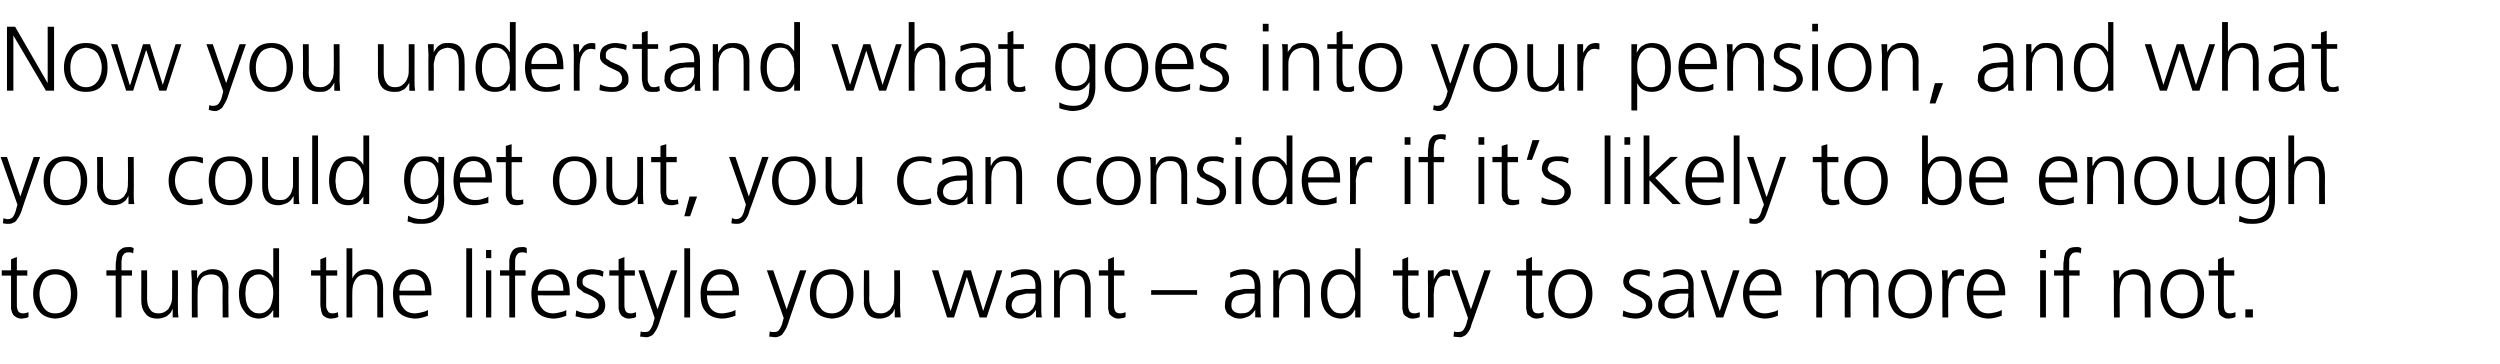
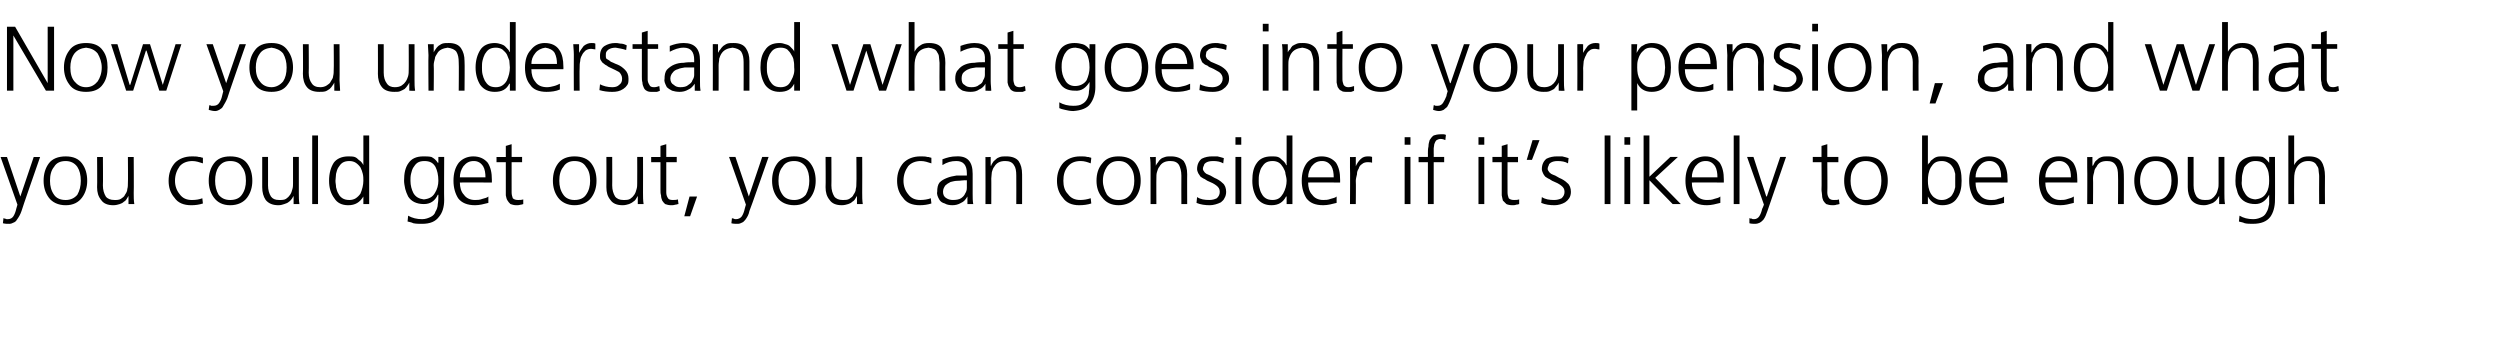
<svg xmlns="http://www.w3.org/2000/svg" version="1.1" width="430px" height="62.6px" viewBox="0 -3 430 62.6" style="top:-3px">
  <desc>Now you understand what goes into your pension, and what you could get out, you can consider if it’s likely to be eno...</desc>
  <defs />
  <g id="Polygon319762">
-     <path d="m4.7 44.4l-1.8 0c0 0-.01 5.18 0 5.2c0 .3.1.7.2.9c.2.3.5.4.9.4c.3 0 .6-.1.9-.2c0 0 0 .8 0 .8c-.1.1-.2.1-.4.2c-.3 0-.5.1-.8.1c-.4 0-.7-.1-1-.3c-.2-.1-.4-.3-.5-.5c-.2-.3-.2-.6-.3-.9c0-.3 0-.7 0-1c0-.03 0-4.7 0-4.7l-1.6 0l0-.9l1.6 0l0-1.9l1-.4l0 2.3l1.8 0l0 .9zm2.8.7c-.4.7-.7 1.5-.7 2.4c0 1 .3 1.8.7 2.4c.5.7 1.1 1 2 1c.9 0 1.5-.3 2-1c.5-.6.7-1.4.7-2.4c0-.9-.2-1.7-.7-2.4c-.5-.6-1.1-.9-2-.9c-.9 0-1.5.3-2 .9c0 0 0 0 0 0zm-.8 5.4c-.7-.9-1-1.8-1-3c0-1.1.3-2.1 1-2.9c.6-.8 1.5-1.3 2.8-1.3c1.3 0 2.3.5 2.9 1.3c.6.8.9 1.8.9 2.9c0 1.2-.3 2.1-.9 3c-.6.8-1.6 1.2-2.9 1.3c-1.3-.1-2.2-.5-2.8-1.3c0 0 0 0 0 0zm13.2-6.1l-1.6 0l0-.9l1.6 0c0 0 .01-.58 0-.6c0-.4 0-.8.1-1.2c0-.4.1-.8.2-1.1c.1-.3.4-.6.7-.8c.2-.2.6-.3 1.1-.3c.2 0 .4 0 .6 0c.1.1.3.1.4.2c0 0-.1.9-.1.9c-.2-.2-.5-.2-.8-.2c-.3 0-.6.1-.7.2c-.2.2-.3.4-.4.6c0 .3-.1.5-.1.8c0 .3 0 .5 0 .8c0 .01 0 .7 0 .7l1.8 0l0 .9l-1.8 0l0 7.2l-1 0l0-7.2zm10.7 5.3c0 .6 0 1.2.1 1.9c-.01-.03-1 0-1 0l0-1.5c0 0-.01.03 0 0c-.1.2-.2.4-.3.6c-.1.2-.3.3-.5.5c-.2.2-.4.3-.7.4c-.3.1-.7.2-1.1.2c-1 0-1.7-.3-2.1-.9c-.5-.6-.7-1.3-.7-2.2c.03-.04 0-5.2 0-5.2l1 0c0 0 .03 4.91 0 4.9c0 .8.2 1.4.5 1.8c.3.5.8.7 1.4.7c.5 0 .9-.1 1.2-.3c.3-.2.6-.4.7-.7c.2-.3.3-.6.4-.9c.1-.4.1-.7.1-1c.03-.03 0-4.5 0-4.5l1 0c0 0 .03 6.17 0 6.2zm2.4-4.3c0-.6-.1-1.2-.1-1.9c0 .01 1 0 1 0l0 1.4c0 0 0 .05 0 0c.1-.1.2-.3.3-.5c.2-.2.3-.4.5-.5c.2-.2.5-.3.8-.4c.2-.1.6-.2 1-.2c1 0 1.7.3 2.1.9c.5.6.7 1.3.7 2.2c-.04.02 0 5.2 0 5.2l-1 0c0 0-.04-4.93 0-4.9c0-.8-.2-1.4-.5-1.9c-.3-.4-.8-.6-1.4-.6c-.9 0-1.6.3-1.9.9c-.2.3-.3.6-.4 1c-.1.3-.1.7-.1 1c-.04.01 0 4.5 0 4.5l-1 0c0 0-.03-6.2 0-6.2zm9.3.9c0 .4-.1.8-.1 1.2c0 .4.1.8.1 1.2c.1.4.2.8.4 1.1c.2.3.4.6.8.8c.2.2.6.3 1.1.3c.4 0 .8-.1 1.1-.3c.3-.2.6-.5.8-.8c.3-.7.5-1.5.5-2.3c0-.3 0-.7-.1-1.1c-.1-.4-.2-.8-.4-1.1c-.2-.3-.5-.6-.8-.8c-.3-.2-.7-.3-1.1-.3c-.5 0-.9.1-1.1.3c-.4.2-.6.4-.8.8c-.2.3-.3.6-.4 1c0 0 0 0 0 0zm5.7 5.3l-1 0l0-1.3c0 0-.04-.01 0 0c-.6 1-1.4 1.5-2.6 1.5c-1.1-.1-1.9-.5-2.4-1.3c-.6-.7-.9-1.7-.9-3c0-1.2.3-2.2.8-3c.5-.8 1.4-1.2 2.5-1.2c.4 0 .8.1 1.1.2c.3.1.5.3.7.4c.5.4.7.7.8 1c-.04-.03 0 0 0 0l0-5.2l1 0l0 11.9zm10-7.2l-1.9 0c0 0 .02 5.18 0 5.2c0 .3.1.7.3.9c.1.3.4.4.8.4c.4 0 .7-.1.9-.2c0 0 .1.8.1.8c-.1.1-.3.1-.5.2c-.2 0-.5.1-.7.1c-.5 0-.8-.1-1.1-.3c-.2-.1-.4-.3-.5-.5c-.1-.3-.2-.6-.2-.9c-.1-.3-.1-.7-.1-1c.02-.03 0-4.7 0-4.7l-1.6 0l0-.9l1.6 0l0-1.9l1-.4l0 2.3l1.9 0l0 .9zm1.6-4.7l1 0l0 5.2c0 0 .01-.03 0 0c.2-.5.6-.9 1-1.2c.4-.2.9-.4 1.5-.4c1.1 0 1.8.3 2.2 1c.4.6.6 1.4.6 2.4c-.03.05 0 4.9 0 4.9l-1 0c0 0-.02-4.84 0-4.8c0-.4 0-.7-.1-1c0-.4-.1-.6-.3-.9c-.2-.5-.7-.7-1.5-.7c-.9 0-1.5.3-1.9 1c-.4.6-.5 1.3-.5 2.1c-.02-.05 0 4.3 0 4.3l-1 0l0-11.9zm13.5 7.3c0-.8-.1-1.4-.4-2c-.4-.5-.9-.8-1.6-.8c-.8 0-1.3.3-1.7.9c-.5.5-.7 1.2-.7 1.9c0 0 4.4 0 4.4 0zm.5 4.3c-.7.3-1.5.5-2.3.5c-1.3-.1-2.3-.5-2.9-1.3c-.5-.7-.8-1.7-.8-3c0-1.2.3-2.2 1-3c.6-.8 1.4-1.2 2.4-1.2c1.1 0 2 .4 2.5 1.2c.5.8.7 1.7.7 2.8c.02.02 0 .5 0 .5c0 0-5.5.02-5.5 0c0 .9.2 1.6.7 2.2c.4.6 1.1.9 2 .9c.3 0 .8-.1 1.2-.2c.4-.1.8-.2 1-.4c0 0 0 1 0 1zm6.6-11.6l1 0l0 11.9l-1 0l0-11.9zm4.3 1.7l-.9 0l0-1.4l.9 0l0 1.4zm-.9 2.1l.9 0l0 8.1l-.9 0l0-8.1zm4 .9l-1.6 0l0-.9l1.6 0c0 0-.02-.58 0-.6c0-.4 0-.8 0-1.2c.1-.4.1-.8.3-1.1c.1-.3.3-.6.6-.8c.3-.2.7-.3 1.2-.3c.2 0 .4 0 .5 0c.2.1.4.1.4.2c0 0 0 .9 0 .9c-.2-.2-.5-.2-.8-.2c-.3 0-.6.1-.7.2c-.2.2-.3.4-.4.6c-.1.3-.1.5-.1.8c0 .3 0 .5 0 .8c-.02.01 0 .7 0 .7l1.8 0l0 .9l-1.8 0l0 7.2l-1 0l0-7.2zm9.3 2.6c0-.8-.1-1.4-.4-2c-.4-.5-.9-.8-1.6-.8c-.8 0-1.3.3-1.8.9c-.4.5-.6 1.2-.6 1.9c0 0 4.4 0 4.4 0zm.5 4.3c-.7.3-1.5.5-2.3.5c-1.3-.1-2.3-.5-2.9-1.3c-.5-.7-.8-1.7-.8-3c0-1.2.3-2.2 1-3c.6-.8 1.4-1.2 2.4-1.2c1.1 0 2 .4 2.5 1.2c.5.8.7 1.7.7 2.8c.02.02 0 .5 0 .5c0 0-5.5.02-5.5 0c0 .9.2 1.6.7 2.2c.4.6 1.1.9 2 .9c.3 0 .8-.1 1.2-.2c.4-.1.8-.2 1-.4c0 0 0 1 0 1zm1.7-.9c.7.3 1.4.5 2.1.5c.5 0 1-.1 1.3-.4c.3-.2.5-.6.5-1c0-.5-.2-.9-.6-1.2c-.3-.2-.8-.5-1.3-.7c-.2-.1-.5-.2-.7-.3c-.2-.2-.4-.3-.6-.5c-.2-.1-.4-.3-.5-.5c-.1-.3-.1-.5-.1-.8c0-.8.2-1.4.8-1.7c.5-.3 1.1-.5 1.8-.5c.2 0 .5 0 .9.1c.4 0 .7.1 1.1.3c0 0-.1.9-.1.9c-.6-.3-1.2-.4-1.8-.4c-.5 0-.9.1-1.2.3c-.2.1-.3.2-.4.4c-.1.1-.1.3-.1.6c0 .2 0 .3.1.5c.1.1.3.3.5.4c.2.1.4.2.6.3c.3.1.5.2.7.3c.6.3 1 .6 1.4.9c.4.4.6.9.6 1.6c0 .4-.1.7-.2 1c-.2.3-.4.6-.7.7c-.6.4-1.2.6-1.9.6c-.8 0-1.5-.2-2.3-.4c0 0 .1-1 .1-1zm10.1-6l-1.8 0c0 0-.01 5.18 0 5.2c0 .3.1.7.2.9c.2.3.5.4.9.4c.3 0 .6-.1.9-.2c0 0 0 .8 0 .8c-.1.1-.2.1-.4.2c-.3 0-.5.1-.8.1c-.4 0-.7-.1-1-.3c-.2-.1-.4-.3-.5-.5c-.2-.3-.2-.6-.3-.9c0-.3 0-.7 0-1c0-.03 0-4.7 0-4.7l-1.6 0l0-.9l1.6 0l0-1.9l1-.4l0 2.3l1.8 0l0 .9zm3.9 5.8l0 0l2.3-6.7l1.1 0c0 0-3.24 9.27-3.2 9.3c-.2.6-.5 1.1-.8 1.5c-.1.2-.3.4-.6.5c-.2.1-.4.2-.7.2c-.4 0-.7-.1-1.1-.1c0 0 .1-.9.1-.9c.1 0 .2.1.3.1c.1 0 .3 0 .5 0c.4 0 .7-.1.9-.5c.2-.3.4-.7.5-1.2c.01-.02.2-.7.2-.7l-2.8-8.2l1 0l2.3 6.7zm4.6-10.5l1 0l0 11.9l-1 0l0-11.9zm8.3 7.3c0-.8-.2-1.4-.5-2c-.3-.5-.8-.8-1.6-.8c-.7 0-1.3.3-1.7.9c-.4.5-.6 1.2-.6 1.9c0 0 4.4 0 4.4 0zm.5 4.3c-.8.3-1.6.5-2.4.5c-1.3-.1-2.2-.5-2.8-1.3c-.6-.7-.8-1.7-.8-3c0-1.2.3-2.2.9-3c.6-.8 1.4-1.2 2.5-1.2c1.1 0 1.9.4 2.4 1.2c.5.8.8 1.7.8 2.8c-.02.02 0 .5 0 .5c0 0-5.54.02-5.5 0c0 .9.2 1.6.6 2.2c.5.6 1.1.9 2 .9c.4 0 .8-.1 1.3-.2c.4-.1.7-.2 1-.4c0 0 0 1 0 1zm8.8-1.1l0 0l2.3-6.7l1.1 0c0 0-3.24 9.27-3.2 9.3c-.2.6-.5 1.1-.8 1.5c-.1.2-.3.4-.6.5c-.2.1-.4.2-.7.2c-.4 0-.7-.1-1.1-.1c0 0 .1-.9.1-.9c.1 0 .2.1.3.1c.1 0 .3 0 .5 0c.4 0 .7-.1.9-.5c.2-.3.4-.7.5-1.2c.01-.02.2-.7.2-.7l-2.9-8.2l1.1 0l2.3 6.7zm5.8-5.1c-.5.7-.7 1.5-.7 2.4c0 1 .2 1.8.7 2.4c.4.7 1.1 1 2 1c.8 0 1.5-.3 2-1c.4-.6.6-1.4.6-2.4c0-.9-.2-1.7-.6-2.4c-.5-.6-1.2-.9-2-.9c-.9 0-1.6.3-2 .9c0 0 0 0 0 0zm-.9 5.4c-.6-.9-.9-1.8-.9-3c0-1.1.3-2.1.9-2.9c.6-.8 1.6-1.3 2.9-1.3c1.3 0 2.2.5 2.8 1.3c.6.8.9 1.8.9 2.9c0 1.2-.3 2.1-.9 3c-.6.8-1.5 1.2-2.8 1.3c-1.3-.1-2.3-.5-2.9-1.3c0 0 0 0 0 0zm14.6-.8c0 .6.1 1.2.1 1.9c.01-.03-1 0-1 0l0-1.5c0 0 .01.03 0 0c-.1.2-.2.4-.3.6c-.1.2-.3.3-.5.5c-.2.2-.4.3-.7.4c-.3.1-.7.2-1.1.2c-1 0-1.7-.3-2.1-.9c-.4-.6-.7-1.3-.6-2.2c-.05-.04 0-5.2 0-5.2l.9 0c0 0 .05 4.91 0 4.9c0 .8.2 1.4.5 1.8c.3.5.8.7 1.5.7c.4 0 .8-.1 1.1-.3c.3-.2.6-.4.7-.7c.2-.3.4-.6.4-.9c.1-.4.1-.7.1-1c.05-.03 0-4.5 0-4.5l1 0c0 0 .05 6.17 0 6.2zm14.9 1.9l-1.2 0l-2.2-7l0 0l-2.2 7l-1.2 0l-2.6-8.1l1.1 0l2.1 7l0 0l2.3-7l1.2 0l2.1 7l0 0l2.3-7l1 0l-2.7 8.1zm8.4-4.1c0 0-.28.01-.3 0c-.4 0-.8 0-1.3 0c-.4.1-.8.2-1.2.3c-.4.1-.7.3-.9.6c-.2.3-.4.6-.4 1.1c0 .5.2.8.5 1.1c.4.2.8.3 1.2.3c.6 0 1.1-.1 1.4-.3c.3-.3.6-.5.7-.8c.2-.4.3-.7.3-1c0-.3 0-.6 0-.8c0 0 0-.5 0-.5zm.1 2.8c0 0-.03-.03 0 0c-.3.4-.6.8-1.1 1.1c-.5.2-1 .4-1.5.4c-.6 0-1-.1-1.4-.3c-.3-.2-.6-.4-.8-.6c-.3-.5-.5-1-.4-1.4c0-.7.1-1.2.4-1.6c.4-.4.8-.7 1.3-.9c.5-.1 1-.2 1.6-.3c.5 0 1.1 0 1.6 0c.02-.05.2 0 .2 0c0 0 0-.46 0-.5c0-1.3-.6-2-1.8-2c-.9 0-1.7.2-2.4.6c0 0 0-.9 0-.9c.7-.4 1.5-.6 2.4-.6c1.9 0 2.8 1 2.8 3c0 0 0 3.6 0 3.6c0 .6 0 1.2.1 1.7c-.02-.03-1 0-1 0l0-1.3zm3.1-4.9c0-.6 0-1.2 0-1.9c-.05.01.9 0 .9 0l0 1.4c0 0 .05.05 0 0c.1-.1.3-.3.4-.5c.1-.2.3-.4.5-.5c.2-.2.4-.3.7-.4c.3-.1.6-.2 1.1-.2c.9 0 1.7.3 2.1.9c.4.6.6 1.3.6 2.2c.01.02 0 5.2 0 5.2l-1 0c0 0 .01-4.93 0-4.9c0-.8-.1-1.4-.4-1.9c-.3-.4-.8-.6-1.5-.6c-.9 0-1.5.3-1.9.9c-.2.3-.3.6-.4 1c0 .3-.1.7-.1 1c.01.01 0 4.5 0 4.5l-1 0c0 0 .01-6.2 0-6.2zm12.1-1l-1.8 0c0 0-.01 5.18 0 5.2c0 .3.1.7.2.9c.2.3.5.4.9.4c.3 0 .6-.1.9-.2c0 0 0 .8 0 .8c-.1.1-.2.1-.4.2c-.3 0-.5.1-.8.1c-.4 0-.7-.1-1-.3c-.2-.1-.4-.3-.6-.5c-.1-.3-.1-.6-.2-.9c0-.3 0-.7 0-1c0-.03 0-4.7 0-4.7l-1.6 0l0-.9l1.6 0l0-1.9l1-.4l0 2.3l1.8 0l0 .9zm4.6 2.5l7.9 0l0 .8l-7.9 0l0-.8zm17.8.6c0 0-.27.01-.3 0c-.4 0-.8 0-1.3 0c-.4.1-.8.2-1.2.3c-.4.1-.7.3-.9.6c-.2.3-.3.6-.3 1.1c0 .5.1.8.5 1.1c.3.2.7.3 1.1.3c.6 0 1.1-.1 1.4-.3c.3-.3.6-.5.7-.8c.2-.4.3-.7.3-1c0-.3 0-.6 0-.8c.02 0 0-.5 0-.5zm.1 2.8c0 0-.02-.03 0 0c-.3.4-.6.8-1.1 1.1c-.5.2-1 .4-1.5.4c-.5 0-1-.1-1.3-.3c-.4-.2-.7-.4-.9-.6c-.3-.5-.5-1-.4-1.4c0-.7.1-1.2.5-1.6c.3-.4.7-.7 1.2-.9c.5-.1 1-.2 1.6-.3c.6 0 1.1 0 1.6 0c.03-.05.2 0 .2 0c0 0 .02-.46 0-.5c0-1.3-.6-2-1.8-2c-.9 0-1.6.2-2.4.6c0 0 0-.9 0-.9c.8-.4 1.5-.6 2.4-.6c1.9 0 2.8 1 2.8 3c0 0 0 3.6 0 3.6c0 .6 0 1.2.1 1.7c-.01-.03-1 0-1 0l0-1.3zm3.1-4.9c0-.6 0-1.2 0-1.9c-.04.01.9 0 .9 0l0 1.4c0 0 .06.05.1 0c.1-.1.2-.3.3-.5c.1-.2.3-.4.5-.5c.2-.2.4-.3.7-.4c.3-.1.7-.2 1.1-.2c1 0 1.7.3 2.1.9c.4.6.6 1.3.6 2.2c.02.02 0 5.2 0 5.2l-1 0c0 0 .02-4.93 0-4.9c0-.8-.1-1.4-.4-1.9c-.3-.4-.8-.6-1.5-.6c-.9 0-1.5.3-1.9.9c-.1.3-.3.6-.4 1c0 .3-.1.7-.1 1c.02.01 0 4.5 0 4.5l-1 0c0 0 .03-6.2 0-6.2zm9.4.9c-.1.4-.1.8-.1 1.2c0 .4 0 .8.1 1.2c.1.4.2.8.4 1.1c.2.3.4.6.7.8c.3.2.7.3 1.2.3c.4 0 .8-.1 1.1-.3c.3-.2.5-.5.7-.8c.4-.7.6-1.5.6-2.3c0-.3-.1-.7-.2-1.1c0-.4-.2-.8-.4-1.1c-.2-.3-.4-.6-.7-.8c-.3-.2-.7-.3-1.1-.3c-.5 0-.9.1-1.2.3c-.3.2-.5.4-.7.8c-.2.3-.3.6-.4 1c0 0 0 0 0 0zm5.6 5.3l-.9 0l0-1.3c0 0-.08-.01-.1 0c-.5 1-1.3 1.5-2.5 1.5c-1.1-.1-1.9-.5-2.5-1.3c-.5-.7-.8-1.7-.8-3c0-1.2.2-2.2.8-3c.5-.8 1.3-1.2 2.5-1.2c.4 0 .8.1 1 .2c.4.1.6.3.8.4c.4.4.7.7.7 1c.02-.03.1 0 .1 0l0-5.2l.9 0l0 11.9zm10-7.2l-1.8 0c0 0-.02 5.18 0 5.2c0 .3.1.7.2.9c.2.3.5.4.9.4c.3 0 .6-.1.9-.2c0 0 0 .8 0 .8c-.1.1-.2.1-.5.2c-.2 0-.4.1-.7.1c-.4 0-.8-.1-1-.3c-.3-.1-.4-.3-.6-.5c-.1-.3-.1-.6-.2-.9c0-.3 0-.7 0-1c-.02-.03 0-4.7 0-4.7l-1.6 0l0-.9l1.6 0l0-1.9l1-.4l0 2.3l1.8 0l0 .9zm1.6.9c0-.7 0-1.3 0-1.8c-.03.01 1 0 1 0l0 1.6c0 0 0-.04 0 0c.2-.5.5-.9.8-1.3c.3-.3.8-.5 1.3-.5c.2 0 .5.1.7.1c0 0 0 1.1 0 1.1c-.3-.1-.5-.1-.8-.1c-.3 0-.7.1-.9.2c-.3.2-.5.5-.6.8c-.2.3-.3.7-.4 1c0 .4-.1.8-.1 1.2c.03-.01 0 4 0 4l-1 0c0 0 .04-6.29 0-6.3zm7.4 4.9l0 0l2.3-6.7l1.1 0c0 0-3.25 9.27-3.3 9.3c-.1.6-.4 1.1-.7 1.5c-.2.2-.3.4-.6.5c-.2.1-.4.2-.7.2c-.4 0-.8-.1-1.1-.1c0 0 .1-.9.1-.9c.1 0 .2.1.3.1c.1 0 .3 0 .4 0c.5 0 .8-.1 1-.5c.2-.3.4-.7.5-1.2c-.01-.02.2-.7.2-.7l-2.9-8.2l1.1 0l2.3 6.7zm12.3-5.8l-1.8 0c0 0-.01 5.18 0 5.2c0 .3.1.7.2.9c.2.3.5.4.9.4c.3 0 .6-.1.9-.2c0 0 0 .8 0 .8c-.1.1-.2.1-.4.2c-.3 0-.5.1-.8.1c-.4 0-.7-.1-1-.3c-.2-.1-.4-.3-.6-.5c-.1-.3-.1-.6-.2-.9c0-.3 0-.7 0-1c-.01-.03 0-4.7 0-4.7l-1.6 0l0-.9l1.6 0l0-1.9l1-.4l0 2.3l1.8 0l0 .9zm2.8.7c-.4.7-.7 1.5-.7 2.4c0 1 .3 1.8.7 2.4c.5.7 1.1 1 2 1c.9 0 1.5-.3 2-1c.4-.6.7-1.4.7-2.4c0-.9-.3-1.7-.7-2.4c-.5-.6-1.1-.9-2-.9c-.9 0-1.5.3-2 .9c0 0 0 0 0 0zm-.8 5.4c-.7-.9-1-1.8-1-3c0-1.1.3-2.1 1-2.9c.6-.8 1.5-1.3 2.8-1.3c1.3 0 2.3.5 2.9 1.3c.6.8.9 1.8.9 2.9c0 1.2-.3 2.1-.9 3c-.6.8-1.6 1.2-2.9 1.3c-1.3-.1-2.2-.5-2.8-1.3c0 0 0 0 0 0zm11.9-.1c.6.3 1.3.5 2.1.5c.5 0 .9-.1 1.3-.4c.3-.2.5-.6.5-1c0-.5-.2-.9-.6-1.2c-.4-.2-.8-.5-1.3-.7c-.3-.1-.5-.2-.7-.3c-.2-.2-.5-.3-.7-.5c-.1-.1-.3-.3-.4-.5c-.1-.3-.2-.5-.2-.8c0-.8.3-1.4.8-1.7c.6-.3 1.2-.5 1.8-.5c.3 0 .6 0 .9.1c.4 0 .8.1 1.1.3c0 0-.1.9-.1.9c-.5-.3-1.1-.4-1.7-.4c-.6 0-1 .1-1.3.3c-.1.1-.3.2-.3.4c-.1.1-.2.3-.2.6c0 .2.1.3.2.5c.1.1.3.3.5.4c.1.1.4.2.6.3c.2.1.5.2.7.3c.5.3 1 .6 1.4.9c.4.4.6.9.6 1.6c0 .4-.1.7-.3 1c-.1.3-.4.6-.6.7c-.6.4-1.3.6-1.9.6c-.8 0-1.6-.2-2.3-.4c0 0 .1-1 .1-1zm11.2-2.9c0 0-.33.01-.3 0c-.5 0-.9 0-1.3 0c-.5.1-.9.2-1.3.3c-.3.1-.6.3-.8.6c-.3.3-.4.6-.4 1.1c0 .5.2.8.5 1.1c.3.2.7.3 1.2.3c.5 0 1-.1 1.3-.3c.4-.3.6-.5.8-.8c.1-.4.2-.7.2-1c0-.3.1-.6.1-.8c-.05 0 0-.5 0-.5zm0 2.8c0 0 .02-.03 0 0c-.2.4-.6.8-1 1.1c-.5.2-1 .4-1.5.4c-.6 0-1.1-.1-1.4-.3c-.4-.2-.6-.4-.8-.6c-.4-.5-.5-1-.5-1.4c0-.7.2-1.2.5-1.6c.3-.4.7-.7 1.2-.9c.5-.1 1-.2 1.6-.3c.6 0 1.1 0 1.7 0c-.04-.05.2 0 .2 0c0 0-.05-.46 0-.5c0-1.3-.6-2-1.9-2c-.8 0-1.6.2-2.4.6c0 0 0-.9 0-.9c.8-.4 1.6-.6 2.4-.6c1.9 0 2.9 1 2.8 3c0 0 0 3.6 0 3.6c0 .6.1 1.2.1 1.7c.03-.03-1 0-1 0l0-1.3zm6 1.3l-1.2 0l-2.7-8.1l1 0l2.3 7l0 0l2.3-7l1.1 0l-2.8 8.1zm8.9-4.6c0-.8-.1-1.4-.4-2c-.3-.5-.9-.8-1.6-.8c-.7 0-1.3.3-1.7.9c-.5.5-.7 1.2-.7 1.9c0 0 4.4 0 4.4 0zm.5 4.3c-.7.3-1.5.5-2.3.5c-1.3-.1-2.3-.5-2.8-1.3c-.6-.7-.9-1.7-.9-3c0-1.2.4-2.2 1-3c.6-.8 1.4-1.2 2.4-1.2c1.2 0 2 .4 2.5 1.2c.5.8.7 1.7.7 2.8c.03.02 0 .5 0 .5c0 0-5.48.02-5.5 0c0 .9.2 1.6.7 2.2c.4.6 1.1.9 2 .9c.4 0 .8-.1 1.2-.2c.4-.1.8-.2 1-.4c0 0 0 1 0 1zm16.4.3c0 0-.05-5.39 0-5.4c0-.3-.1-.6-.1-.8c-.1-.3-.2-.5-.3-.6c-.1-.2-.3-.4-.5-.5c-.3-.1-.5-.1-.9-.1c-.5 0-1 .2-1.4.7c-.5.5-.7 1.2-.7 2.2c-.02.01 0 4.5 0 4.5l-1 0c0 0-.02-5.39 0-5.4c0-.3 0-.6-.1-.8c0-.3-.1-.5-.3-.6c-.1-.2-.3-.4-.5-.5c-.2-.1-.5-.1-.8-.1c-.6 0-1.1.2-1.5.7c-.5.5-.7 1.2-.7 2.2c.01.01 0 4.5 0 4.5l-1 0c0 0 .01-6.2 0-6.2c0-.6 0-1.2-.1-1.9c.05.01 1 0 1 0l0 1.4c0 0 .04-.02 0 0c.1-.2.2-.3.3-.5c.1-.2.3-.4.5-.5c.2-.2.4-.3.7-.4c.3-.1.6-.2 1.1-.2c.1 0 .4 0 .6.1c.2 0 .4.1.6.2c.2.1.4.3.6.5c.1.3.2.6.3.9c0 0 0 0 0 0c.2-.5.5-.9 1-1.2c.4-.3 1-.5 1.6-.5c.8 0 1.5.3 1.9.8c.4.5.6 1.1.6 1.9c.05.02 0 5.6 0 5.6l-.9 0zm4.4-6.5c-.5.7-.7 1.5-.7 2.4c0 1 .2 1.8.7 2.4c.4.7 1.1 1 2 1c.8 0 1.5-.3 2-1c.4-.6.6-1.4.6-2.4c0-.9-.2-1.7-.6-2.4c-.5-.6-1.2-.9-2-.9c-.9 0-1.6.3-2 .9c0 0 0 0 0 0zm-.9 5.4c-.6-.9-.9-1.8-.9-3c0-1.1.3-2.1.9-2.9c.6-.8 1.6-1.3 2.9-1.3c1.3 0 2.2.5 2.8 1.3c.6.8.9 1.8.9 2.9c0 1.2-.3 2.1-.9 3c-.6.8-1.5 1.2-2.8 1.3c-1.3-.1-2.3-.5-2.9-1.3c0 0 0 0 0 0zm8.4-5.2c0-.7-.1-1.3-.1-1.8c-.01.01 1 0 1 0l0 1.6c0 0 .02-.04 0 0c.2-.5.5-.9.8-1.3c.4-.3.8-.5 1.3-.5c.3 0 .5.1.7.1c0 0 0 1.1 0 1.1c-.2-.1-.5-.1-.7-.1c-.4 0-.7.1-1 .2c-.3.2-.5.5-.6.8c-.2.3-.3.7-.3 1c-.1.4-.1.8-.1 1.2c-.05-.01 0 4 0 4l-1 0c0 0-.04-6.29 0-6.3zm9.7 1.7c0-.8-.2-1.4-.5-2c-.3-.5-.8-.8-1.6-.8c-.7 0-1.3.3-1.7.9c-.4.5-.6 1.2-.6 1.9c0 0 4.4 0 4.4 0zm.5 4.3c-.8.3-1.6.5-2.4.5c-1.3-.1-2.2-.5-2.8-1.3c-.6-.7-.8-1.7-.8-3c0-1.2.3-2.2.9-3c.6-.8 1.4-1.2 2.5-1.2c1.1 0 1.9.4 2.4 1.2c.5.8.8 1.7.8 2.8c-.01.02 0 .5 0 .5c0 0-5.53.02-5.5 0c0 .9.2 1.6.7 2.2c.4.6 1.1.9 1.9.9c.4 0 .8-.1 1.3-.2c.4-.1.7-.2 1-.4c0 0 0 1 0 1zm7.6-9.9l-1 0l0-1.4l1 0l0 1.4zm-1 2.1l1 0l0 8.1l-1 0l0-8.1zm4 .9l-1.6 0l0-.9l1.6 0c0 0 0-.58 0-.6c0-.4 0-.8.1-1.2c0-.4.1-.8.2-1.1c.1-.3.4-.6.6-.8c.3-.2.7-.3 1.2-.3c.2 0 .4 0 .6 0c.1.1.3.1.4.2c0 0-.1.9-.1.9c-.2-.2-.5-.2-.8-.2c-.3 0-.6.1-.7.2c-.2.2-.3.4-.4.6c-.1.3-.1.5-.1.8c0 .3 0 .5 0 .8c-.01.01 0 .7 0 .7l1.8 0l0 .9l-1.8 0l0 7.2l-1 0l0-7.2zm8.7 1c0-.6-.1-1.2-.1-1.9c0 .01 1 0 1 0l0 1.4c0 0 0 .05 0 0c.1-.1.2-.3.3-.5c.2-.2.3-.4.5-.5c.2-.2.5-.3.7-.4c.3-.1.7-.2 1.1-.2c1 0 1.7.3 2.1.9c.5.6.7 1.3.7 2.2c-.04.02 0 5.2 0 5.2l-1 0c0 0-.04-4.93 0-4.9c0-.8-.2-1.4-.5-1.9c-.3-.4-.8-.6-1.5-.6c-.8 0-1.5.3-1.8.9c-.2.3-.3.6-.4 1c-.1.3-.1.7-.1 1c-.04.01 0 4.5 0 4.5l-1 0c0 0-.04-6.2 0-6.2zm9.8-.3c-.5.7-.7 1.5-.7 2.4c0 1 .2 1.8.7 2.4c.4.7 1.1 1 1.9 1c.9 0 1.6-.3 2.1-1c.4-.6.6-1.4.6-2.4c0-.9-.2-1.7-.6-2.4c-.5-.6-1.2-.9-2.1-.9c-.8 0-1.5.3-1.9.9c0 0 0 0 0 0zm-.9 5.4c-.6-.9-.9-1.8-.9-3c0-1.1.3-2.1.9-2.9c.6-.8 1.6-1.3 2.8-1.3c1.3 0 2.3.5 2.9 1.3c.6.8.9 1.8.9 2.9c0 1.2-.3 2.1-.9 3c-.6.8-1.6 1.2-2.9 1.3c-1.2-.1-2.2-.5-2.8-1.3c0 0 0 0 0 0zm11.8-6.1l-1.8 0c0 0-.03 5.18 0 5.2c0 .3.1.7.2.9c.2.3.5.4.8.4c.4 0 .7-.1 1-.2c0 0 0 .8 0 .8c-.1.1-.2.1-.5.2c-.2 0-.4.1-.7.1c-.4 0-.8-.1-1-.3c-.3-.1-.4-.3-.6-.5c-.1-.3-.1-.6-.2-.9c0-.3 0-.7 0-1c-.02-.03 0-4.7 0-4.7l-1.6 0l0-.9l1.6 0l0-1.9l1-.4l0 2.3l1.8 0l0 .9zm1.9 5.8l1.3 0l0 1.4l-1.3 0l0-1.4z" stroke="none" fill="#000" />
-   </g>
+     </g>
  <g id="Polygon319761">
    <path d="m3.5 30.8l0 0l2.3-6.8l1.1 0c0 0-3.25 9.31-3.2 9.3c-.2.6-.5 1.1-.8 1.5c-.1.2-.3.4-.6.5c-.2.1-.4.2-.7.2c-.4 0-.7 0-1.1-.1c0 0 .1-.9.1-.9c.1.1.2.1.3.1c.1.1.3.1.4.1c.5 0 .8-.2 1-.5c.2-.3.4-.8.5-1.3c0 .02.2-.7.2-.7l-2.9-8.2l1.1 0l2.3 6.8zm5.8-5.1c-.5.6-.7 1.4-.7 2.4c0 .9.2 1.7.7 2.4c.4.6 1.1.9 2 .9c.8 0 1.5-.3 2-.9c.4-.7.6-1.5.6-2.4c0-1-.2-1.8-.6-2.4c-.5-.7-1.2-1-2-1c-.9 0-1.6.3-2 1c0 0 0 0 0 0zm-.9 5.3c-.6-.8-.9-1.8-.9-2.9c0-1.2.3-2.2.9-3c.6-.8 1.6-1.2 2.9-1.2c1.3 0 2.2.4 2.8 1.2c.6.8.9 1.8.9 3c0 1.1-.3 2.1-.9 2.9c-.6.8-1.5 1.3-2.8 1.3c-1.3 0-2.3-.5-2.9-1.3c0 0 0 0 0 0zm14.6-.8c0 .6 0 1.3.1 1.9c0 .01-1 0-1 0l0-1.4c0 0 0-.03 0 0c-.1.2-.2.3-.3.5c-.1.2-.3.4-.5.5c-.2.2-.4.3-.7.4c-.3.1-.7.2-1.1.2c-1 0-1.7-.3-2.1-.9c-.5-.6-.7-1.3-.7-2.2c.04 0 0-5.2 0-5.2l1 0c0 0 .04 4.95 0 4.9c0 .8.2 1.4.5 1.9c.3.4.8.6 1.5.6c.4 0 .8 0 1.1-.2c.3-.2.6-.4.7-.7c.2-.3.4-.6.4-1c.1-.3.1-.7.1-1c.04.01 0-4.5 0-4.5l1 0c0 0 .04 6.21 0 6.2zm11.9-5.1c-.6-.2-1.2-.4-1.8-.4c-.9 0-1.7.3-2.2.9c-.5.7-.8 1.5-.8 2.5c0 .9.3 1.7.8 2.3c.5.7 1.2 1 2.1 1c.7 0 1.3-.1 1.8-.3c0 0 .1.9.1.9c-.6.2-1.3.3-2 .3c-1.3 0-2.3-.4-2.9-1.3c-.7-.8-1-1.8-1-2.9c0-1.3.4-2.3 1.1-3.1c.7-.7 1.7-1.1 2.9-1.1c.5 0 .9 0 1.2.1c.2 0 .3 0 .5.1c.1 0 .2 0 .2.1c0 0 0 .9 0 .9zm2.7.6c-.4.6-.6 1.4-.6 2.4c0 .9.2 1.7.6 2.4c.5.6 1.1.9 2 .9c.9 0 1.6-.3 2-.9c.5-.7.7-1.5.7-2.4c0-1-.2-1.8-.7-2.4c-.4-.7-1.1-1-2-1c-.9 0-1.5.3-2 1c0 0 0 0 0 0zm-.8 5.3c-.6-.8-.9-1.8-.9-2.9c0-1.2.3-2.2.9-3c.6-.8 1.5-1.2 2.8-1.2c1.3 0 2.3.4 2.9 1.2c.6.8.9 1.8.9 3c0 1.1-.3 2.1-.9 2.9c-.6.8-1.6 1.3-2.9 1.3c-1.3 0-2.2-.5-2.8-1.3c0 0 0 0 0 0zm14.6-.8c0 .6 0 1.3.1 1.9c-.03.01-1 0-1 0l0-1.4c0 0-.03-.03 0 0c-.1.2-.2.3-.3.5c-.2.2-.3.4-.5.5c-.2.2-.5.3-.8.4c-.3.1-.6.2-1 .2c-1 0-1.7-.3-2.2-.9c-.4-.6-.6-1.3-.6-2.2c.01 0 0-5.2 0-5.2l1 0c0 0 .01 4.95 0 4.9c0 .8.2 1.4.5 1.9c.3.4.7.6 1.4.6c.5 0 .9 0 1.2-.2c.3-.2.5-.4.7-.7c.2-.3.3-.6.4-1c.1-.3.1-.7.1-1c.01.01 0-4.5 0-4.5l1 0c0 0 0 6.21 0 6.2zm2.3-9.9l1 0l0 11.8l-1 0l0-11.8zm4.1 6.6c0 .4-.1.8-.1 1.2c0 .4.1.7.1 1.1c.1.4.2.8.4 1.1c.2.4.4.6.7.8c.3.2.7.3 1.2.3c.4 0 .8-.1 1.1-.3c.3-.2.6-.5.8-.8c.3-.7.5-1.5.5-2.2c0-.4 0-.8-.1-1.2c-.1-.4-.2-.7-.4-1.1c-.2-.3-.5-.6-.8-.8c-.3-.2-.7-.3-1.1-.3c-.5 0-.9.1-1.2.3c-.3.2-.5.5-.7.8c-.2.3-.3.7-.4 1.1c0 0 0 0 0 0zm5.7 5.2l-1 0l0-1.3c0 0-.04.03 0 0c-.6 1-1.4 1.5-2.6 1.5c-1.1 0-1.9-.4-2.4-1.2c-.6-.8-.9-1.8-.9-3c0-1.3.3-2.3.8-3.1c.5-.7 1.4-1.1 2.5-1.1c.4 0 .8 0 1.1.1c.3.1.5.3.7.5c.5.3.7.7.8.9c-.04.01 0 0 0 0l0-5.1l1 0l0 11.8zm12.9-.7c0 1.2-.3 2.2-.9 2.9c-.6.8-1.5 1.2-2.9 1.2c-.6 0-1 0-1.5-.1c-.4-.2-.7-.2-1-.3c0 0 .1-1 .1-1c.7.4 1.5.6 2.4.6c.6 0 1.1-.2 1.5-.4c.4-.2.7-.5.8-.9c.2-.3.4-.8.4-1.3c.1-.5.1-1 .1-1.6c0 0-.1 0-.1 0c-.5 1.1-1.3 1.6-2.4 1.6c-1.3 0-2.2-.5-2.7-1.3c-.2-.4-.4-.9-.5-1.3c-.1-.5-.2-1-.2-1.4c0-1.3.2-2.3.8-3.1c.5-.7 1.3-1.1 2.5-1.1c.5 0 1 0 1.4.1c.4.2.8.5 1.1 1c.03-.04.1 0 .1 0l0-1l1 0c0 0-.04 7.45 0 7.4zm-5.7-4.5c-.1.4-.1.8-.1 1.2c0 .8.2 1.5.5 2.1c.4.7 1 1 1.8 1.1c.9-.1 1.5-.4 1.9-1.1c.4-.6.6-1.4.6-2.1c0-1-.2-1.8-.5-2.4c-.4-.7-1-1-1.9-1c-.5 0-.9.1-1.2.3c-.3.2-.5.5-.7.8c-.2.3-.3.7-.4 1.1c0 0 0 0 0 0zm12.8.6c0-.7-.1-1.4-.4-1.9c-.4-.6-.9-.9-1.6-.9c-.8 0-1.3.3-1.8.9c-.4.6-.6 1.2-.6 1.9c0 0 4.4 0 4.4 0zm.5 4.4c-.8.2-1.5.4-2.3.4c-1.3 0-2.3-.4-2.9-1.2c-.5-.8-.8-1.8-.8-3c0-1.3.3-2.3.9-3.1c.6-.7 1.5-1.1 2.5-1.1c1.1 0 1.9.4 2.5 1.1c.5.8.7 1.7.7 2.9c.01-.04 0 .5 0 .5c0 0-5.51-.04-5.5 0c0 .8.2 1.6.7 2.1c.4.6 1.1.9 1.9.9c.4 0 .8 0 1.3-.2c.4-.1.8-.2 1-.4c0 0 0 1.1 0 1.1zm5.8-7l-1.8 0c0 0-.01 5.22 0 5.2c0 .4.1.7.2 1c.2.2.5.3.9.3c.3 0 .6 0 .9-.1c0 0 0 .8 0 .8c-.1 0-.2.1-.4.1c-.3.1-.5.1-.8.1c-.4 0-.7-.1-1-.2c-.2-.2-.4-.4-.5-.6c-.2-.3-.2-.5-.3-.9c0-.3 0-.6 0-1c0 .01 0-4.7 0-4.7l-1.6 0l0-.9l1.6 0l0-1.9l1-.3l0 2.2l1.8 0l0 .9zm7.1.8c-.5.6-.7 1.4-.7 2.4c0 .9.2 1.7.7 2.4c.4.6 1.1.9 1.9.9c.9 0 1.6-.3 2-.9c.5-.7.7-1.5.7-2.4c0-1-.2-1.8-.7-2.4c-.4-.7-1.1-1-2-1c-.8 0-1.5.3-1.9 1c0 0 0 0 0 0zm-.9 5.3c-.6-.8-.9-1.8-.9-2.9c0-1.2.3-2.2.9-3c.6-.8 1.6-1.2 2.8-1.2c1.3 0 2.3.4 2.9 1.2c.6.8.9 1.8.9 3c0 1.1-.3 2.1-.9 2.9c-.6.8-1.6 1.3-2.9 1.3c-1.2 0-2.2-.5-2.8-1.3c0 0 0 0 0 0zm14.6-.8c0 .6 0 1.3.1 1.9c-.02.01-1 0-1 0l0-1.4c0 0-.01-.03 0 0c-.1.2-.2.3-.3.5c-.1.2-.3.4-.5.5c-.2.2-.5.3-.7.4c-.3.1-.7.2-1.1.2c-1 0-1.7-.3-2.1-.9c-.5-.6-.7-1.3-.7-2.2c.03 0 0-5.2 0-5.2l1 0c0 0 .02 4.95 0 4.9c0 .8.2 1.4.5 1.9c.3.4.8.6 1.4.6c.5 0 .9 0 1.2-.2c.3-.2.5-.4.7-.7c.2-.3.3-.6.4-1c.1-.3.1-.7.1-1c.02.01 0-4.5 0-4.5l1 0c0 0 .02 6.21 0 6.2zm5.8-5.3l-1.8 0c0 0 0 5.22 0 5.2c0 .4.1.7.3 1c.1.2.4.3.8.3c.3 0 .6 0 .9-.1c0 0 .1.8.1.8c-.2 0-.3.1-.5.1c-.3.1-.5.1-.8.1c-.4 0-.7-.1-1-.2c-.2-.2-.4-.4-.5-.6c-.1-.3-.2-.5-.2-.9c-.1-.3-.1-.6-.1-1c.01.01 0-4.7 0-4.7l-1.6 0l0-.9l1.6 0l0-1.9l1-.3l0 2.2l1.8 0l0 .9zm2.2 5.9l1.3 0l-1.2 3.4l-1 0l.9-3.4zm10.2 0l0 0l2.3-6.8l1.1 0c0 0-3.25 9.31-3.3 9.3c-.1.6-.4 1.1-.7 1.5c-.2.2-.3.4-.6.5c-.2.1-.4.2-.7.2c-.4 0-.8 0-1.1-.1c0 0 .1-.9.1-.9c.1.1.2.1.3.1c.1.1.3.1.4.1c.4 0 .8-.2 1-.5c.2-.3.4-.8.5-1.3c-.01.02.2-.7.2-.7l-2.9-8.2l1.1 0l2.3 6.8zm5.8-5.1c-.5.6-.7 1.4-.7 2.4c0 .9.2 1.7.7 2.4c.4.6 1.1.9 2 .9c.8 0 1.5-.3 2-.9c.4-.7.6-1.5.6-2.4c0-1-.2-1.8-.6-2.4c-.5-.7-1.2-1-2-1c-.9 0-1.6.3-2 1c0 0 0 0 0 0zm-.9 5.3c-.6-.8-.9-1.8-.9-2.9c0-1.2.3-2.2.9-3c.6-.8 1.6-1.2 2.9-1.2c1.3 0 2.2.4 2.8 1.2c.6.8.9 1.8.9 3c0 1.1-.3 2.1-.9 2.9c-.6.8-1.5 1.3-2.8 1.3c-1.3 0-2.3-.5-2.9-1.3c0 0 0 0 0 0zm14.6-.8c0 .6 0 1.3.1 1.9c-.01.01-1 0-1 0l0-1.4c0 0 0-.03 0 0c-.1.2-.2.3-.3.5c-.1.2-.3.4-.5.5c-.2.2-.4.3-.7.4c-.3.1-.7.2-1.1.2c-1 0-1.7-.3-2.1-.9c-.5-.6-.7-1.3-.7-2.2c.04 0 0-5.2 0-5.2l1 0c0 0 .03 4.95 0 4.9c0 .8.2 1.4.5 1.9c.3.4.8.6 1.4.6c.5 0 .9 0 1.2-.2c.3-.2.6-.4.7-.7c.2-.3.4-.6.4-1c.1-.3.1-.7.1-1c.04.01 0-4.5 0-4.5l1 0c0 0 .03 6.21 0 6.2zm11.9-5.1c-.6-.2-1.2-.4-1.8-.4c-.9 0-1.7.3-2.2.9c-.5.7-.8 1.5-.8 2.5c0 .9.3 1.7.8 2.3c.5.7 1.2 1 2.1 1c.6 0 1.3-.1 1.8-.3c0 0 .1.9.1.9c-.6.2-1.3.3-2 .3c-1.3 0-2.3-.4-2.9-1.3c-.7-.8-1-1.8-1-2.9c0-1.3.4-2.3 1.1-3.1c.7-.7 1.7-1.1 2.9-1.1c.5 0 .9 0 1.2.1c.2 0 .3 0 .5.1c.1 0 .2 0 .2.1c0 0 0 .9 0 .9zm6.1 2.9c0 0-.27.05-.3 0c-.4 0-.8.1-1.3.1c-.4 0-.8.1-1.2.2c-.4.2-.7.4-.9.6c-.2.3-.4.6-.4 1.1c0 .5.2.9.6 1.1c.3.2.7.3 1.1.3c.6 0 1.1-.1 1.4-.3c.3-.2.6-.5.7-.8c.2-.3.3-.6.3-1c0-.3 0-.6 0-.8c.01.04 0-.5 0-.5zm.1 2.8c0 0-.03.01 0 0c-.3.5-.6.9-1.1 1.1c-.5.3-1 .4-1.5.4c-.5 0-1-.1-1.3-.3c-.4-.1-.7-.3-.9-.6c-.3-.5-.5-1-.4-1.4c0-.7.1-1.2.4-1.6c.4-.4.8-.6 1.3-.8c.5-.2 1-.3 1.6-.4c.5 0 1.1 0 1.6 0c.02-.01.2 0 .2 0c0 0 .01-.42 0-.4c0-1.4-.6-2.1-1.8-2.1c-.9 0-1.6.2-2.4.7c0 0 0-1 0-1c.8-.3 1.5-.5 2.4-.5c1.9-.1 2.8.9 2.8 3c0 0 0 3.5 0 3.5c0 .6 0 1.2.1 1.7c-.02.01-1 0-1 0l0-1.3zm3.1-4.9c0-.6 0-1.2 0-1.9c-.04.05.9 0 .9 0l0 1.5c0 0 .05-.01.1 0c0-.2.2-.4.3-.6c.1-.2.3-.3.5-.5c.2-.2.4-.3.7-.4c.3-.1.7-.1 1.1-.1c1 0 1.7.3 2.1.8c.4.6.6 1.3.6 2.3c.01-.04 0 5.1 0 5.1l-1 0c0 0 .02-4.89 0-4.9c0-.8-.1-1.4-.4-1.8c-.3-.5-.8-.7-1.5-.7c-.9 0-1.5.3-1.9 1c-.2.2-.3.6-.4.9c0 .3-.1.7-.1 1.1c.02-.05 0 4.4 0 4.4l-1 0c0 0 .02-6.16 0-6.2zm18.1-.8c-.5-.2-1.1-.4-1.7-.4c-1 0-1.7.3-2.2.9c-.6.7-.8 1.5-.8 2.5c0 .9.2 1.7.8 2.3c.5.7 1.2 1 2.1 1c.6 0 1.2-.1 1.8-.3c0 0 .1.9.1.9c-.6.2-1.3.3-2.1.3c-1.2 0-2.2-.4-2.8-1.3c-.7-.8-1-1.8-1-2.9c0-1.3.4-2.3 1.1-3.1c.7-.7 1.7-1.1 2.9-1.1c.5 0 .9 0 1.2.1c.2 0 .3 0 .5.1c.1 0 .2 0 .2.1c0 0-.1.9-.1.9zm2.8.6c-.4.6-.7 1.4-.7 2.4c0 .9.3 1.7.7 2.4c.5.6 1.1.9 2 .9c.9 0 1.5-.3 2-.9c.5-.7.7-1.5.7-2.4c0-1-.2-1.8-.7-2.4c-.5-.7-1.1-1-2-1c-.9 0-1.5.3-2 1c0 0 0 0 0 0zm-.8 5.3c-.7-.8-1-1.8-1-2.9c0-1.2.3-2.2 1-3c.6-.8 1.5-1.2 2.8-1.2c1.3 0 2.3.4 2.9 1.2c.6.8.9 1.8.9 3c0 1.1-.3 2.1-.9 2.9c-.6.8-1.6 1.3-2.9 1.3c-1.3 0-2.2-.5-2.8-1.3c0 0 0 0 0 0zm8.3-5.1c0-.6 0-1.2-.1-1.9c.02.05 1 0 1 0l0 1.5c0 0 .02-.01 0 0c.1-.2.2-.4.4-.6c.1-.2.2-.3.4-.5c.2-.2.5-.3.8-.4c.3-.1.6-.1 1-.1c1 0 1.7.3 2.2.8c.4.6.6 1.3.6 2.3c-.02-.04 0 5.1 0 5.1l-1 0c0 0-.02-4.89 0-4.9c0-.8-.2-1.4-.4-1.8c-.3-.5-.8-.7-1.5-.7c-.9 0-1.5.3-1.9 1c-.2.2-.3.6-.4.9c-.1.3-.1.7-.1 1.1c-.02-.05 0 4.4 0 4.4l-1 0c0 0-.01-6.16 0-6.2zm8 5c.6.4 1.3.5 2.1.5c.5 0 .9-.1 1.3-.3c.3-.3.5-.6.5-1.1c0-.5-.2-.8-.6-1.1c-.4-.3-.8-.5-1.3-.7c-.3-.1-.5-.3-.7-.4c-.3-.1-.5-.3-.7-.4c-.1-.2-.3-.4-.4-.6c-.1-.2-.2-.5-.2-.7c0-.8.3-1.4.8-1.8c.6-.3 1.2-.4 1.8-.4c.3 0 .6 0 .9 0c.4.1.8.2 1.1.3c0 0-.1.9-.1.9c-.5-.3-1.1-.4-1.7-.4c-.6 0-1 .1-1.3.3c-.1.1-.3.2-.3.4c-.1.2-.2.4-.2.7c0 .1.1.3.2.4c.1.2.3.3.4.4c.2.1.5.2.7.3c.2.1.5.3.7.4c.5.2 1 .5 1.4.9c.4.3.6.9.6 1.5c0 .4-.1.8-.3 1.1c-.1.3-.4.5-.6.7c-.6.3-1.3.5-1.9.5c-.8 0-1.6-.1-2.3-.4c0 0 .1-1 .1-1zm7.6-9l-1 0l0-1.3l1 0l0 1.3zm-1 2.1l1 0l0 8.1l-1 0l0-8.1zm4.1 2.9c-.1.4-.1.8-.1 1.2c0 .4 0 .7.1 1.1c.1.4.2.8.4 1.1c.2.4.4.6.7.8c.3.2.7.3 1.2.3c.4 0 .8-.1 1.1-.3c.3-.2.5-.5.7-.8c.4-.7.6-1.5.6-2.2c0-.4-.1-.8-.2-1.2c0-.4-.2-.7-.4-1.1c-.2-.3-.4-.6-.7-.8c-.3-.2-.7-.3-1.1-.3c-.5 0-.9.1-1.2.3c-.3.2-.5.5-.7.8c-.2.3-.3.7-.4 1.1c0 0 0 0 0 0zm5.7 5.2l-1 0l0-1.3c0 0-.08.03-.1 0c-.5 1-1.3 1.5-2.5 1.5c-1.1 0-1.9-.4-2.5-1.2c-.5-.8-.8-1.8-.8-3c0-1.3.2-2.3.8-3.1c.5-.7 1.3-1.1 2.5-1.1c.4 0 .8 0 1.1.1c.3.1.5.3.7.5c.4.3.7.7.7.9c.02.01.1 0 .1 0l0-5.1l1 0l0 11.8zm7.1-4.6c0-.7-.1-1.4-.4-1.9c-.4-.6-.9-.9-1.6-.9c-.8 0-1.3.3-1.8.9c-.4.6-.6 1.2-.6 1.9c0 0 4.4 0 4.4 0zm.5 4.4c-.8.2-1.5.4-2.3.4c-1.4 0-2.3-.4-2.9-1.2c-.5-.8-.8-1.8-.8-3c0-1.3.3-2.3.9-3.1c.6-.7 1.5-1.1 2.5-1.1c1.1 0 1.9.4 2.5 1.1c.5.8.7 1.7.7 2.9c.01-.04 0 .5 0 .5c0 0-5.51-.04-5.5 0c0 .8.2 1.6.7 2.1c.4.6 1.1.9 1.9.9c.4 0 .8 0 1.3-.2c.4-.1.8-.2 1-.4c0 0 0 1.1 0 1.1zm2.3-6.1c0-.7 0-1.3 0-1.8c-.02.05 1 0 1 0l0 1.6c0 0 .01 0 0 0c.2-.5.5-.9.8-1.2c.4-.4.8-.5 1.3-.5c.2 0 .5 0 .7.1c0 0 0 1 0 1c-.2-.1-.5-.1-.8-.1c-.3 0-.7.1-.9.3c-.3.2-.5.4-.6.8c-.2.3-.3.6-.3 1c-.1.4-.2.8-.2 1.1c.04.03 0 4 0 4l-1 0c0 0 .05-6.25 0-6.3zm10.4-3.9l-1 0l0-1.3l1 0l0 1.3zm-1 2.1l1 0l0 8.1l-1 0l0-8.1zm4 .9l-1.6 0l0-.9l1.6 0c0 0 .02-.54 0-.5c0-.5 0-.9.1-1.3c0-.4.1-.8.2-1.1c.2-.3.4-.6.7-.8c.3-.1.7-.2 1.2-.2c.1 0 .3 0 .5 0c.2 0 .3.1.4.1c0 0-.1.9-.1.9c-.2-.1-.5-.2-.8-.2c-.3 0-.5.1-.7.2c-.2.2-.3.4-.4.7c0 .2-.1.5-.1.7c0 .3 0 .6 0 .9c.02-.05 0 .6 0 .6l1.8 0l0 .9l-1.8 0l0 7.2l-1 0l0-7.2zm9.7-3l-1 0l0-1.3l1 0l0 1.3zm-1 2.1l1 0l0 8.1l-1 0l0-8.1zm6.8.9l-1.8 0c0 0-.02 5.22 0 5.2c0 .4.1.7.2 1c.2.2.5.3.9.3c.3 0 .6 0 .9-.1c0 0 0 .8 0 .8c-.1 0-.2.1-.5.1c-.2.1-.4.1-.7.1c-.4 0-.8-.1-1-.2c-.2-.2-.4-.4-.6-.6c-.1-.3-.1-.5-.2-.9c0-.3 0-.6 0-1c-.01.01 0-4.7 0-4.7l-1.6 0l0-.9l1.6 0l0-1.9l1-.3l0 2.2l1.8 0l0 .9zm2.5-3.8l1.2 0l-1.3 3.4l-.9 0l1-3.4zm1.6 9.8c.6.4 1.3.5 2.1.5c.5 0 .9-.1 1.3-.3c.3-.3.5-.6.5-1.1c0-.5-.2-.8-.6-1.1c-.4-.3-.8-.5-1.3-.7c-.3-.1-.5-.3-.7-.4c-.3-.1-.5-.3-.7-.4c-.2-.2-.3-.4-.4-.6c-.1-.2-.2-.5-.2-.7c0-.8.3-1.4.8-1.8c.6-.3 1.2-.4 1.8-.4c.3 0 .6 0 .9 0c.4.1.8.2 1.1.3c0 0-.1.9-.1.9c-.5-.3-1.1-.4-1.8-.4c-.5 0-.9.1-1.2.3c-.1.1-.3.2-.3.4c-.1.2-.2.4-.2.7c0 .1.1.3.2.4c.1.2.3.3.4.4c.2.1.4.2.7.3c.2.1.5.3.7.4c.5.2 1 .5 1.4.9c.4.3.6.9.6 1.5c0 .4-.1.8-.3 1.1c-.2.3-.4.5-.7.7c-.5.3-1.2.5-1.8.5c-.8 0-1.6-.1-2.3-.4c0 0 .1-1 .1-1zm10.8-10.6l1 0l0 11.8l-1 0l0-11.8zm4.4 1.6l-1 0l0-1.3l1 0l0 1.3zm-1 2.1l1 0l0 8.1l-1 0l0-8.1zm3.3-3.7l1 0l0 7.1l3.6-3.4l1.3 0l-3.9 3.6l4.4 4.5l-1.4 0l-4-4.1l0 4.1l-1 0l0-11.8zm12.7 7.2c0-.7-.1-1.4-.4-1.9c-.4-.6-.9-.9-1.6-.9c-.8 0-1.3.3-1.8.9c-.4.6-.6 1.2-.6 1.9c0 0 4.4 0 4.4 0zm.5 4.4c-.8.2-1.5.4-2.3.4c-1.4 0-2.3-.4-2.9-1.2c-.5-.8-.8-1.8-.8-3c0-1.3.3-2.3.9-3.1c.6-.7 1.5-1.1 2.5-1.1c1.1 0 1.9.4 2.5 1.1c.5.8.7 1.7.7 2.9c0-.04 0 .5 0 .5c0 0-5.51-.04-5.5 0c0 .8.2 1.6.7 2.1c.4.6 1.1.9 1.9.9c.4 0 .8 0 1.3-.2c.4-.1.8-.2 1-.4c0 0 0 1.1 0 1.1zm2.3-11.6l1 0l0 11.8l-1 0l0-11.8zm5.6 10.5l.1 0l2.3-6.8l1 0c0 0-3.2 9.31-3.2 9.3c-.2.6-.4 1.1-.7 1.5c-.2.2-.4.4-.6.5c-.2.1-.5.2-.8.2c-.3 0-.7 0-1-.1c0 0 0-.9 0-.9c.1.1.2.1.4.1c.1.1.2.1.4.1c.4 0 .7-.2.9-.5c.2-.3.4-.8.5-1.3c.04.02.3-.7.3-.7l-2.9-8.2l1.1 0l2.2 6.8zm12.4-5.9l-1.9 0c0 0 .04 5.22 0 5.2c0 .4.1.7.3 1c.2.2.4.3.8.3c.4 0 .7 0 .9-.1c0 0 .1.8.1.8c-.1 0-.3.1-.5.1c-.2.1-.5.1-.7.1c-.5 0-.8-.1-1.1-.2c-.2-.2-.4-.4-.5-.6c-.1-.3-.2-.5-.2-.9c0-.3-.1-.6-.1-1c.04.01 0-4.7 0-4.7l-1.5 0l0-.9l1.5 0l0-1.9l1-.3l0 2.2l1.9 0l0 .9zm2.8.8c-.5.6-.7 1.4-.7 2.4c0 .9.2 1.7.7 2.4c.4.6 1.1.9 1.9.9c.9 0 1.6-.3 2.1-.9c.4-.7.6-1.5.6-2.4c0-1-.2-1.8-.6-2.4c-.5-.7-1.2-1-2.1-1c-.8 0-1.5.3-1.9 1c0 0 0 0 0 0zm-.9 5.3c-.6-.8-.9-1.8-.9-2.9c0-1.2.3-2.2.9-3c.6-.8 1.6-1.2 2.8-1.2c1.4 0 2.3.4 2.9 1.2c.6.8.9 1.8.9 3c0 1.1-.3 2.1-.9 2.9c-.6.8-1.5 1.3-2.9 1.3c-1.2 0-2.2-.5-2.8-1.3c0 0 0 0 0 0zm18.2-1.8c0-.4 0-.7 0-1.1c0-.4 0-.8 0-1.2c-.1-.4-.2-.8-.4-1.1c-.2-.3-.4-.6-.8-.8c-.3-.2-.7-.3-1.1-.3c-.5 0-.9.1-1.2.3c-.3.2-.5.5-.7.8c-.4.7-.5 1.5-.5 2.3c0 .7.1 1.5.5 2.2c.2.3.4.6.8.8c.3.2.6.3 1.1.3c.4 0 .8-.1 1.1-.3c.4-.2.6-.4.8-.8c.2-.3.3-.7.4-1.1c0 0 0 0 0 0zm-5.7-8.9l1 0l0 5.1c0 0 .01.01 0 0c0-.1.1-.3.3-.4c.1-.2.2-.4.4-.5c.2-.2.5-.4.8-.5c.3-.1.6-.1 1-.1c1.2 0 2.1.4 2.6 1.1c.5.8.7 1.8.7 3.1c0 1.2-.2 2.2-.8 3c-.5.8-1.4 1.2-2.5 1.2c-1.1 0-2-.5-2.5-1.5c.01.03 0 0 0 0l0 1.3l-1 0l0-11.8zm13.6 7.2c0-.7-.1-1.4-.4-1.9c-.4-.6-.9-.9-1.6-.9c-.8 0-1.3.3-1.8.9c-.4.6-.6 1.2-.6 1.9c0 0 4.4 0 4.4 0zm.5 4.4c-.7.2-1.5.4-2.3.4c-1.3 0-2.3-.4-2.9-1.2c-.5-.8-.8-1.8-.8-3c0-1.3.3-2.3 1-3.1c.6-.7 1.4-1.1 2.4-1.1c1.1 0 2 .4 2.5 1.1c.5.8.7 1.7.7 2.9c.02-.04 0 .5 0 .5c0 0-5.5-.04-5.5 0c0 .8.2 1.6.7 2.1c.4.6 1.1.9 2 .9c.3 0 .8 0 1.2-.2c.4-.1.8-.2 1-.4c0 0 0 1.1 0 1.1zm11.5-4.4c0-.7-.1-1.4-.4-1.9c-.4-.6-.9-.9-1.6-.9c-.8 0-1.3.3-1.8.9c-.4.6-.6 1.2-.6 1.9c0 0 4.4 0 4.4 0zm.5 4.4c-.8.2-1.5.4-2.3.4c-1.4 0-2.3-.4-2.9-1.2c-.5-.8-.8-1.8-.8-3c0-1.3.3-2.3.9-3.1c.6-.7 1.5-1.1 2.5-1.1c1.1 0 1.9.4 2.5 1.1c.5.8.7 1.7.7 2.9c0-.04 0 .5 0 .5c0 0-5.52-.04-5.5 0c0 .8.2 1.6.7 2.1c.4.6 1.1.9 1.9.9c.4 0 .8 0 1.3-.2c.4-.1.7-.2 1-.4c0 0 0 1.1 0 1.1zm2.3-6c0-.6 0-1.2 0-1.9c-.02.05.9 0 .9 0l0 1.5c0 0 .07-.01.1 0c.1-.2.2-.4.3-.6c.1-.2.3-.3.5-.5c.2-.2.4-.3.7-.4c.3-.1.7-.1 1.1-.1c1 0 1.7.3 2.1.8c.4.6.6 1.3.6 2.3c.03-.04 0 5.1 0 5.1l-1 0c0 0 .04-4.89 0-4.9c0-.8-.1-1.4-.4-1.8c-.3-.5-.8-.7-1.5-.7c-.9 0-1.5.3-1.8 1c-.2.2-.4.6-.4.9c-.1.3-.2.7-.2 1.1c.04-.05 0 4.4 0 4.4l-1 0c0 0 .04-6.16 0-6.2zm9.8-.2c-.4.6-.7 1.4-.7 2.4c0 .9.3 1.7.7 2.4c.5.6 1.1.9 2 .9c.9 0 1.6-.3 2-.9c.5-.7.7-1.5.7-2.4c0-1-.2-1.8-.7-2.4c-.4-.7-1.1-1-2-1c-.9 0-1.5.3-2 1c0 0 0 0 0 0zm-.8 5.3c-.6-.8-.9-1.8-.9-2.9c0-1.2.3-2.2.9-3c.6-.8 1.5-1.2 2.8-1.2c1.3 0 2.3.4 2.9 1.2c.6.8.9 1.8.9 3c0 1.1-.3 2.1-.9 2.9c-.6.8-1.6 1.3-2.9 1.3c-1.3 0-2.2-.5-2.8-1.3c0 0 0 0 0 0zm14.6-.8c0 .6 0 1.3.1 1.9c-.04.01-1 0-1 0l0-1.4c0 0-.03-.03 0 0c-.1.2-.2.3-.3.5c-.2.2-.3.4-.5.5c-.2.2-.5.3-.8.4c-.3.1-.6.2-1 .2c-1 0-1.7-.3-2.2-.9c-.4-.6-.6-1.3-.6-2.2c.01 0 0-5.2 0-5.2l1 0c0 0 0 4.95 0 4.9c0 .8.2 1.4.5 1.9c.3.4.7.6 1.4.6c.5 0 .9 0 1.2-.2c.3-.2.5-.4.7-.7c.2-.3.3-.6.4-1c.1-.3.1-.7.1-1c0 .01 0-4.5 0-4.5l1 0c0 0 0 6.21 0 6.2zm8.7 1.2c0 1.2-.3 2.2-.8 2.9c-.6.8-1.6 1.2-3 1.2c-.5 0-1 0-1.4-.1c-.4-.2-.8-.2-1-.3c0 0 .1-1 .1-1c.7.4 1.4.6 2.4.6c.6 0 1.1-.2 1.5-.4c.4-.2.6-.5.8-.9c.2-.3.3-.8.4-1.3c0-.5 0-1 0-1.6c0 0 0 0 0 0c-.6 1.1-1.4 1.6-2.4 1.6c-1.3 0-2.2-.5-2.7-1.3c-.3-.4-.4-.9-.5-1.3c-.2-.5-.2-1-.2-1.4c0-1.3.2-2.3.7-3.1c.6-.7 1.4-1.1 2.6-1.1c.5 0 1 0 1.4.1c.4.2.7.5 1.1 1c0-.04 0 0 0 0l0-1l1 0c0 0 .03 7.45 0 7.4zm-5.6-4.5c-.1.4-.1.8-.1 1.2c-.1.8.1 1.5.5 2.1c.4.7.9 1 1.8 1.1c.9-.1 1.5-.4 1.9-1.1c.4-.6.5-1.4.5-2.1c0-1-.1-1.8-.5-2.4c-.3-.7-.9-1-1.9-1c-.4 0-.8.1-1.1.3c-.3.2-.6.5-.8.8c-.1.3-.2.7-.3 1.1c0 0 0 0 0 0zm7.9-6.6l1 0l0 5.1c0 0 0 .01 0 0c.2-.4.5-.8 1-1.1c.4-.3.9-.4 1.5-.4c1.1 0 1.8.3 2.2.9c.4.6.6 1.5.6 2.5c-.03-.01 0 4.8 0 4.8l-1 0c0 0-.03-4.8 0-4.8c0-.4-.1-.7-.1-1c0-.3-.1-.6-.3-.8c-.2-.5-.7-.8-1.5-.8c-.9 0-1.5.4-1.9 1c-.4.6-.5 1.3-.5 2.1c-.03-.01 0 4.3 0 4.3l-1 0l0-11.8z" stroke="none" fill="#000" />
  </g>
  <g id="Polygon319760">
    <path d="m1.2 1.6l1.4 0l5.6 9.7l0 0l0-9.7l1.1 0l0 11l-1.4 0l-5.6-9.5l0 0l0 9.5l-1.1 0l0-11zm11.6 4.6c-.5.7-.7 1.5-.7 2.4c0 1 .2 1.8.7 2.4c.5.6 1.1 1 2 1c.9 0 1.5-.4 2-1c.4-.6.7-1.4.7-2.4c0-.9-.3-1.7-.7-2.4c-.5-.6-1.1-.9-2-1c-.9.1-1.5.4-2 1c0 0 0 0 0 0zm-.9 5.3c-.6-.8-.9-1.8-.9-2.9c0-1.1.3-2.1.9-2.9c.6-.9 1.6-1.3 2.9-1.3c1.3 0 2.3.4 2.9 1.3c.6.8.8 1.8.8 2.9c0 1.1-.2 2.1-.8 2.9c-.6.9-1.6 1.3-2.9 1.3c-1.3 0-2.3-.4-2.9-1.3c0 0 0 0 0 0zm16.7 1.1l-1.2 0l-2.2-6.9l-.1 0l-2.2 6.9l-1.2 0l-2.6-8l1.1 0l2.1 7l.1 0l2.2-7l1.2 0l2.2 7l0 0l2.2-7l1 0l-2.6 8zm10.3-1.3l0 0l2.3-6.7l1.1 0c0 0-3.24 9.25-3.2 9.3c-.2.5-.5 1-.8 1.5c-.1.2-.3.3-.6.5c-.2.1-.4.2-.7.2c-.4 0-.7-.1-1.1-.2c0 0 .1-.8.1-.8c.1 0 .2 0 .3.1c.1 0 .3 0 .4 0c.5 0 .8-.2 1-.5c.2-.3.4-.7.5-1.2c0-.04.2-.8.2-.8l-2.9-8.1l1.1 0l2.3 6.7zm5.8-5.1c-.5.7-.7 1.5-.7 2.4c0 1 .2 1.8.7 2.4c.4.6 1.1 1 2 1c.8 0 1.5-.4 2-1c.4-.6.6-1.4.6-2.4c0-.9-.2-1.7-.6-2.4c-.5-.6-1.2-.9-2-1c-.9.1-1.6.4-2 1c0 0 0 0 0 0zm-.9 5.3c-.6-.8-.9-1.8-.9-2.9c0-1.1.3-2.1.9-2.9c.6-.9 1.6-1.3 2.9-1.3c1.3 0 2.2.4 2.8 1.3c.6.8.9 1.8.9 2.9c0 1.1-.3 2.1-.9 2.9c-.6.9-1.5 1.3-2.8 1.3c-1.3 0-2.3-.4-2.9-1.3c0 0 0 0 0 0zm14.6-.7c0 .6.1 1.2.1 1.8c0 .05-1 0-1 0l0-1.4c0 0 .01.01 0 0c-.1.2-.2.4-.3.5c-.1.2-.3.4-.5.6c-.2.1-.4.3-.7.4c-.3.1-.7.1-1.1.1c-1 0-1.7-.3-2.1-.8c-.5-.6-.7-1.4-.7-2.3c.05.04 0-5.1 0-5.1l1 0c0 0 .04 4.89 0 4.9c0 .8.2 1.4.5 1.8c.3.5.8.7 1.5.7c.4 0 .8-.1 1.1-.3c.3-.2.6-.4.7-.7c.2-.3.4-.6.4-.9c.1-.4.1-.7.1-1.1c.04.04 0-4.4 0-4.4l1 0c0 0 .04 6.15 0 6.2zm12.9 0c0 .6 0 1.2.1 1.8c-.02.05-1 0-1 0l0-1.4c0 0-.02.01 0 0c-.1.2-.2.4-.3.5c-.1.2-.3.4-.5.6c-.2.1-.5.3-.8.4c-.2.1-.6.1-1 .1c-1 0-1.7-.3-2.1-.8c-.5-.6-.7-1.4-.7-2.3c.02.04 0-5.1 0-5.1l1 0c0 0 .01 4.89 0 4.9c0 .8.2 1.4.5 1.8c.3.5.8.7 1.4.7c.5 0 .9-.1 1.2-.3c.3-.2.5-.4.7-.7c.2-.3.3-.6.4-.9c.1-.4.1-.7.1-1.1c.02.04 0-4.4 0-4.4l1 0c0 0 .01 6.15 0 6.2zm2.4-4.3c0-.6-.1-1.3-.1-1.9c-.01-.01 1 0 1 0l0 1.4c0 0-.01.02 0 0c.1-.2.2-.4.3-.5c.1-.2.3-.4.5-.6c.2-.1.4-.3.7-.4c.3-.1.7-.1 1.1-.1c1 0 1.7.3 2.1.9c.4.6.6 1.3.6 2.2c.05-.01 0 5.1 0 5.1l-1 0c0 0 .05-4.85 0-4.9c0-.7-.1-1.3-.4-1.8c-.3-.4-.8-.6-1.5-.7c-.8.1-1.5.4-1.8 1c-.2.3-.4.6-.4.9c-.1.4-.2.7-.2 1.1c.05-.01 0 4.4 0 4.4l-.9 0c0 0-.05-6.12 0-6.1zm9.3.9c-.1.4-.1.8-.1 1.2c0 .4 0 .8.1 1.2c.1.4.2.7.4 1.1c.2.3.4.6.7.8c.3.2.7.3 1.2.3c.4 0 .8-.1 1.1-.3c.3-.2.6-.5.8-.9c.3-.7.5-1.4.5-2.2c0-.4-.1-.8-.1-1.2c-.1-.3-.3-.7-.4-1c-.2-.4-.5-.6-.8-.9c-.3-.2-.7-.3-1.1-.3c-.5 0-.9.1-1.2.3c-.3.2-.5.5-.7.8c-.2.4-.3.7-.4 1.1c0 0 0 0 0 0zm5.7 5.2l-1 0l0-1.2c0 0-.05-.03-.1 0c-.5 1-1.3 1.4-2.5 1.4c-1.1 0-1.9-.4-2.5-1.2c-.5-.8-.8-1.8-.8-3c0-1.2.3-2.2.8-3c.5-.8 1.4-1.2 2.5-1.2c.4 0 .8.1 1.1.2c.3.1.5.2.7.4c.4.4.7.7.7.9c.05.05.1 0 .1 0l0-5.1l1 0l0 11.8zm7.1-4.6c0-.7-.1-1.3-.4-1.9c-.3-.5-.9-.8-1.6-.9c-.7.1-1.3.4-1.7.9c-.5.6-.7 1.2-.7 1.9c0 0 4.4 0 4.4 0zm.5 4.4c-.7.3-1.5.4-2.3.4c-1.3 0-2.3-.4-2.8-1.2c-.6-.7-.9-1.7-.9-3c0-1.2.3-2.3 1-3c.6-.8 1.4-1.2 2.4-1.2c1.1 0 2 .4 2.5 1.2c.5.7.7 1.7.7 2.8c.03 0 0 .5 0 .5c0 0-5.49 0-5.5 0c0 .9.2 1.6.7 2.2c.4.6 1.1.9 2 .9c.4 0 .8-.1 1.2-.2c.4-.1.8-.3 1-.4c0 0 0 1 0 1zm2.4-6c0-.8-.1-1.4-.1-1.8c0-.01 1 0 1 0l0 1.5c0 0 .03.03 0 0c.2-.4.5-.8.8-1.2c.4-.3.8-.5 1.3-.5c.3 0 .5 0 .7.1c0 0 0 1 0 1c-.2 0-.5-.1-.7-.1c-.4 0-.7.1-1 .3c-.2.2-.5.5-.6.8c-.2.3-.3.7-.3 1c-.1.4-.1.8-.1 1.2c-.04-.04 0 3.9 0 3.9l-1 0c0 0-.03-6.21 0-6.2zm4.5 5.1c.6.3 1.3.5 2.1.5c.5 0 .9-.1 1.2-.4c.4-.3.5-.6.5-1.1c0-.4-.2-.8-.5-1.1c-.4-.2-.9-.5-1.4-.7c-.2-.1-.5-.2-.7-.4c-.2-.1-.4-.2-.6-.4c-.2-.1-.3-.3-.5-.6c-.1-.2-.1-.4-.1-.7c0-.8.3-1.4.8-1.7c.5-.3 1.1-.5 1.8-.5c.2 0 .5 0 .9.1c.4 0 .7.1 1.1.3c0 0-.1.8-.1.8c-.6-.2-1.2-.3-1.8-.4c-.5 0-.9.1-1.2.3c-.2.1-.3.3-.4.4c-.1.2-.1.4-.1.7c0 .2 0 .3.1.5c.2.1.3.2.5.3c.2.2.4.3.7.4c.2.1.4.2.7.3c.5.2.9.5 1.3.9c.4.4.6.9.6 1.5c0 .5 0 .8-.2 1.1c-.2.3-.4.5-.7.7c-.6.4-1.2.5-1.9.5c-.8 0-1.5-.1-2.2-.3c0 0 .1-1 .1-1zm10-6.1l-1.8 0c0 0 .01 5.26 0 5.3c0 .3.1.6.3.9c.1.3.4.4.8.4c.3 0 .7-.1.9-.2c0 0 .1.8.1.8c-.1.1-.3.1-.5.2c-.2 0-.5 0-.8 0c-.4 0-.7 0-1-.2c-.2-.1-.4-.3-.5-.6c-.1-.2-.2-.5-.2-.8c-.1-.3-.1-.7-.1-1c.01-.05 0-4.8 0-4.8l-1.6 0l0-.8l1.6 0l0-2l1-.3l0 2.3l1.8 0l0 .8zm6.2 3.2c0 0-.27-.01-.3 0c-.4 0-.8 0-1.3 0c-.4.1-.8.1-1.2.3c-.4.1-.7.3-.9.6c-.2.2-.4.6-.4 1c0 .5.2.9.6 1.1c.3.3.7.4 1.1.4c.6 0 1.1-.1 1.4-.4c.3-.2.6-.4.7-.8c.2-.3.3-.6.3-.9c0-.3 0-.6 0-.8c.01-.02 0-.5 0-.5zm.1 2.8c0 0-.02-.05 0 0c-.3.4-.6.8-1.1 1c-.5.3-1 .4-1.5.4c-.5 0-1-.1-1.3-.2c-.4-.2-.7-.4-.9-.6c-.3-.6-.5-1-.4-1.4c0-.7.1-1.2.4-1.6c.4-.4.8-.7 1.3-.9c.5-.2 1-.3 1.6-.3c.5-.1 1.1-.1 1.6-.1c.02.03.2 0 .2 0c0 0 .01-.38 0-.4c0-1.4-.6-2.1-1.8-2.1c-.9 0-1.6.3-2.4.7c0 0 0-1 0-1c.8-.3 1.5-.5 2.4-.5c1.9 0 2.8 1 2.8 3c0 0 0 3.6 0 3.6c0 .6 0 1.1.1 1.6c-.01.05-1 0-1 0l0-1.2zm3.1-4.9c0-.6 0-1.3 0-1.9c-.04-.01.9 0 .9 0l0 1.4c0 0 .05.02.1 0c0-.2.2-.4.3-.5c.1-.2.3-.4.5-.6c.2-.1.4-.3.7-.4c.3-.1.7-.1 1.1-.1c1 0 1.7.3 2.1.9c.4.6.6 1.3.6 2.2c.01-.01 0 5.1 0 5.1l-1 0c0 0 .02-4.85 0-4.9c0-.7-.1-1.3-.4-1.8c-.3-.4-.8-.6-1.5-.7c-.9.1-1.5.4-1.9 1c-.2.3-.3.6-.4.9c0 .4-.1.7-.1 1.1c.02-.01 0 4.4 0 4.4l-1 0c0 0 .02-6.12 0-6.1zm9.4.9c-.1.4-.1.8-.1 1.2c0 .4 0 .8.1 1.2c.1.4.2.7.4 1.1c.2.3.4.6.7.8c.3.2.7.3 1.2.3c.4 0 .8-.1 1.1-.3c.3-.2.5-.5.7-.9c.4-.7.6-1.4.5-2.2c0-.4 0-.8-.1-1.2c0-.3-.2-.7-.4-1c-.2-.4-.4-.6-.7-.9c-.3-.2-.7-.3-1.1-.3c-.5 0-.9.1-1.2.3c-.3.2-.5.5-.7.8c-.2.4-.3.7-.4 1.1c0 0 0 0 0 0zm5.6 5.2l-1 0l0-1.2c0 0 .02-.03 0 0c-.5 1-1.3 1.4-2.5 1.4c-1.1 0-1.9-.4-2.5-1.2c-.5-.8-.8-1.8-.8-3c0-1.2.2-2.2.8-3c.5-.8 1.3-1.2 2.5-1.2c.4 0 .7.1 1 .2c.4.1.6.2.8.4c.4.4.7.7.7.9c.02.05 0 0 0 0l0-5.1l1 0l0 11.8zm14.8 0l-1.2 0l-2.2-6.9l0 0l-2.2 6.9l-1.2 0l-2.6-8l1.1 0l2.1 7l0 0l2.3-7l1.2 0l2.1 7l0 0l2.3-7l1 0l-2.7 8zm3.9-11.8l1 0l0 5.1c0 0 0 .05 0 0c.2-.4.5-.8 1-1.1c.4-.3.9-.4 1.5-.4c1.1 0 1.8.3 2.2.9c.4.7.6 1.5.6 2.5c-.04.03 0 4.8 0 4.8l-1 0c0 0-.03-4.76 0-4.8c0-.3-.1-.7-.1-1c0-.3-.1-.5-.3-.8c-.2-.5-.7-.7-1.5-.8c-.9.1-1.5.4-1.9 1c-.4.7-.5 1.4-.5 2.1c-.03.03 0 4.3 0 4.3l-1 0l0-11.8zm13.1 7.8c0 0-.24-.01-.2 0c-.5 0-.9 0-1.3 0c-.5.1-.9.1-1.3.3c-.3.1-.6.3-.9.6c-.2.2-.3.6-.3 1c0 .5.1.9.5 1.1c.3.3.7.4 1.2.4c.5 0 1-.1 1.3-.4c.4-.2.6-.4.7-.8c.2-.3.3-.6.3-.9c0-.3 0-.6 0-.8c.04-.02 0-.5 0-.5zm.1 2.8c0 0 0-.05 0 0c-.2.4-.6.8-1.1 1c-.4.3-.9.4-1.5.4c-.5 0-1-.1-1.3-.2c-.4-.2-.6-.4-.8-.6c-.4-.6-.5-1-.5-1.4c0-.7.1-1.2.5-1.6c.3-.4.7-.7 1.2-.9c.5-.2 1-.3 1.6-.3c.6-.1 1.1-.1 1.7-.1c-.05.03.1 0 .1 0c0 0 .04-.38 0-.4c.1-1.4-.5-2.1-1.8-2.1c-.8 0-1.6.3-2.4.7c0 0 0-1 0-1c.8-.3 1.6-.5 2.4-.5c1.9 0 2.9 1 2.8 3c0 0 0 3.6 0 3.6c0 .6.1 1.1.1 1.6c.02.05-1 0-1 0l0-1.2zm6.6-6l-1.8 0c0 0 0 5.26 0 5.3c0 .3.1.6.2.9c.2.3.5.4.9.4c.3 0 .6-.1.9-.2c0 0 .1.8.1.8c-.2.1-.3.1-.5.2c-.3 0-.5 0-.8 0c-.4 0-.7 0-1-.2c-.2-.1-.4-.3-.5-.6c-.2-.2-.2-.5-.3-.8c0-.3 0-.7 0-1c0-.05 0-4.8 0-4.8l-1.6 0l0-.8l1.6 0l0-2l1-.3l0 2.3l1.8 0l0 .8zm12.3 6.6c0 1.1-.3 2.1-.9 2.9c-.5.7-1.5 1.1-2.9 1.2c-.5 0-1-.1-1.4-.2c-.5-.1-.8-.2-1-.3c0 0 0-1 0-1c.7.4 1.5.6 2.4.6c.7 0 1.2-.1 1.5-.3c.4-.2.7-.5.9-.9c.2-.4.3-.8.3-1.3c.1-.5.1-1.1.1-1.6c0 0 0 0 0 0c-.6 1-1.4 1.6-2.5 1.5c-1.2 0-2.1-.4-2.6-1.3c-.3-.4-.5-.8-.6-1.3c-.1-.5-.2-.9-.2-1.4c0-1.2.3-2.2.8-3c.5-.8 1.4-1.2 2.5-1.2c.6 0 1 .1 1.4.2c.4.1.8.4 1.2.9c-.04 0 0 0 0 0l0-.9l1 0c0 0-.02 7.39 0 7.4zm-5.7-4.6c-.1.4-.1.8-.1 1.2c0 .8.2 1.6.6 2.2c.3.6.9 1 1.7 1c.9 0 1.6-.4 2-1c.3-.7.5-1.4.5-2.2c0-1-.2-1.8-.5-2.4c-.4-.6-1-.9-1.9-1c-.5 0-.9.1-1.2.3c-.3.2-.5.5-.7.8c-.2.4-.3.7-.4 1.1c0 0 0 0 0 0zm9.1-1.2c-.5.7-.7 1.5-.7 2.4c0 1 .2 1.8.7 2.4c.4.6 1.1 1 2 1c.9 0 1.5-.4 2-1c.4-.6.6-1.4.6-2.4c0-.9-.2-1.7-.6-2.4c-.5-.6-1.1-.9-2-1c-.9.1-1.6.4-2 1c0 0 0 0 0 0zm-.9 5.3c-.6-.8-.9-1.8-.9-2.9c0-1.1.3-2.1.9-2.9c.6-.9 1.6-1.3 2.9-1.3c1.3 0 2.2.4 2.9 1.3c.5.8.8 1.8.8 2.9c0 1.1-.3 2.1-.8 2.9c-.7.9-1.6 1.3-2.9 1.3c-1.3 0-2.3-.4-2.9-1.3c0 0 0 0 0 0zm13.3-3.5c0-.7-.2-1.3-.5-1.9c-.3-.5-.8-.8-1.6-.9c-.7.1-1.3.4-1.7.9c-.4.6-.6 1.2-.6 1.9c0 0 4.4 0 4.4 0zm.5 4.4c-.8.3-1.6.4-2.4.4c-1.3 0-2.2-.4-2.8-1.2c-.6-.7-.8-1.7-.8-3c0-1.2.3-2.3.9-3c.6-.8 1.4-1.2 2.5-1.2c1.1 0 1.9.4 2.4 1.2c.5.7.8 1.7.8 2.8c-.03 0 0 .5 0 .5c0 0-5.55 0-5.5 0c0 .9.2 1.6.6 2.2c.5.6 1.1.9 2 .9c.4 0 .8-.1 1.2-.2c.5-.1.8-.3 1.1-.4c0 0 0 1 0 1zm1.7-.9c.6.3 1.3.5 2.1.5c.5 0 .9-.1 1.3-.4c.3-.3.5-.6.5-1.1c0-.4-.2-.8-.6-1.1c-.4-.2-.8-.5-1.3-.7c-.3-.1-.5-.2-.7-.4c-.3-.1-.5-.2-.7-.4c-.2-.1-.3-.3-.4-.6c-.1-.2-.2-.4-.2-.7c0-.8.3-1.4.8-1.7c.5-.3 1.1-.5 1.8-.5c.3 0 .6 0 .9.1c.4 0 .8.1 1.1.3c0 0-.1.8-.1.8c-.5-.2-1.1-.3-1.8-.4c-.5 0-.9.1-1.2.3c-.1.1-.3.3-.4.4c0 .2-.1.4-.1.7c0 .2.1.3.2.5c.1.1.2.2.4.3c.2.2.4.3.7.4c.2.1.5.2.7.3c.5.2 1 .5 1.4.9c.4.4.6.9.6 1.5c0 .5-.1.8-.3 1.1c-.2.3-.4.5-.7.7c-.5.4-1.2.5-1.8.5c-.8 0-1.6-.1-2.3-.3c0 0 .1-1 .1-1zm11.8-9.1l-1 0l0-1.3l1 0l0 1.3zm-1 2.2l1 0l0 8l-1 0l0-8zm3.4 1.9c0-.6 0-1.3-.1-1.9c.03-.01 1 0 1 0l0 1.4c0 0 .03.02 0 0c.1-.2.2-.4.4-.5c.1-.2.2-.4.4-.6c.2-.1.5-.3.8-.4c.3-.1.6-.1 1-.1c1 0 1.7.3 2.2.9c.4.6.6 1.3.6 2.2c-.01-.01 0 5.1 0 5.1l-1 0c0 0-.01-4.85 0-4.9c0-.7-.2-1.3-.4-1.8c-.3-.4-.8-.6-1.5-.7c-.9.1-1.5.4-1.9 1c-.2.3-.3.6-.4.9c-.1.4-.1.7-.1 1.1c-.01-.01 0 4.4 0 4.4l-1 0c0 0-.01-6.12 0-6.1zm12.1-1.1l-1.8 0c0 0-.03 5.26 0 5.3c0 .3.1.6.2.9c.2.3.5.4.8.4c.4 0 .7-.1 1-.2c0 0 0 .8 0 .8c-.1.1-.3.1-.5.2c-.2 0-.4 0-.7 0c-.4 0-.8 0-1-.2c-.3-.1-.4-.3-.6-.6c-.1-.2-.1-.5-.2-.8c0-.3 0-.7 0-1c-.03-.05 0-4.8 0-4.8l-1.6 0l0-.8l1.6 0l0-2l1-.3l0 2.3l1.8 0l0 .8zm2.8.8c-.5.7-.7 1.5-.7 2.4c0 1 .2 1.8.7 2.4c.4.6 1.1 1 2 1c.9 0 1.5-.4 2-1c.4-.6.7-1.4.7-2.4c0-.9-.3-1.7-.7-2.4c-.5-.6-1.1-.9-2-1c-.9.1-1.6.4-2 1c0 0 0 0 0 0zm-.9 5.3c-.6-.8-.9-1.8-.9-2.9c0-1.1.3-2.1.9-2.9c.6-.9 1.6-1.3 2.9-1.3c1.3 0 2.2.4 2.9 1.3c.5.8.8 1.8.8 2.9c0 1.1-.3 2.1-.8 2.9c-.7.9-1.6 1.3-2.9 1.3c-1.3 0-2.3-.4-2.9-1.3c0 0 0 0 0 0zm14.8-.2l.1 0l2.3-6.7l1 0c0 0-3.19 9.25-3.2 9.3c-.2.5-.4 1-.7 1.5c-.2.2-.4.3-.6.5c-.2.1-.5.2-.8.2c-.3 0-.7-.1-1-.2c0 0 .1-.8.1-.8c.1 0 .2 0 .3.1c.1 0 .2 0 .4 0c.4 0 .7-.2.9-.5c.2-.3.4-.7.6-1.2c-.05-.04.2-.8.2-.8l-2.9-8.1l1.1 0l2.2 6.7zm5.8-5.1c-.4.7-.7 1.5-.7 2.4c0 1 .3 1.8.7 2.4c.5.6 1.1 1 2 1c.9 0 1.6-.4 2-1c.5-.6.7-1.4.7-2.4c0-.9-.2-1.7-.7-2.4c-.4-.6-1.1-.9-2-1c-.9.1-1.5.4-2 1c0 0 0 0 0 0zm-.8 5.3c-.6-.8-1-1.8-1-2.9c0-1.1.4-2.1 1-2.9c.6-.9 1.5-1.3 2.8-1.3c1.3 0 2.3.4 2.9 1.3c.6.8.9 1.8.9 2.9c0 1.1-.3 2.1-.9 2.9c-.6.9-1.6 1.3-2.9 1.3c-1.3 0-2.2-.4-2.8-1.3c0 0 0 0 0 0zm14.6-.7c0 .6 0 1.2.1 1.8c-.04.05-1 0-1 0l0-1.4c0 0-.04.01 0 0c-.1.2-.2.4-.3.5c-.2.2-.3.4-.5.6c-.2.1-.5.3-.8.4c-.3.1-.6.1-1 .1c-1 0-1.7-.3-2.2-.8c-.4-.6-.6-1.4-.6-2.3c0 .04 0-5.1 0-5.1l1 0c0 0 0 4.89 0 4.9c0 .8.1 1.4.5 1.8c.2.5.7.7 1.4.7c.5 0 .8-.1 1.2-.3c.3-.2.5-.4.7-.7c.2-.3.3-.6.4-.9c.1-.4.1-.7.1-1.1c0 .04 0-4.4 0-4.4l1 0c0 0-.01 6.15 0 6.2zm2.3-4.4c0-.8 0-1.4 0-1.8c-.03-.01 1 0 1 0l0 1.5c0 0 0 .03 0 0c.2-.4.5-.8.8-1.2c.3-.3.8-.5 1.3-.5c.2 0 .5 0 .7.1c0 0 0 1 0 1c-.3 0-.5-.1-.8-.1c-.4 0-.7.1-.9.3c-.3.2-.5.5-.6.8c-.2.3-.3.7-.4 1c0 .4-.1.8-.1 1.2c.03-.04 0 3.9 0 3.9l-1 0c0 0 .03-6.21 0-6.2zm15 3.4c0-.4.1-.8.1-1.2c0-.4-.1-.8-.1-1.2c-.1-.4-.2-.7-.4-1.1c-.2-.3-.4-.6-.7-.8c-.4-.2-.8-.3-1.2-.3c-.5 0-.8.1-1.1.3c-.3.3-.6.5-.8.9c-.2.3-.3.7-.4 1c-.1.4-.1.8-.1 1.2c0 .8.1 1.5.5 2.2c.2.4.5.7.8.9c.3.2.6.3 1.1.3c.4 0 .8-.1 1.2-.3c.3-.2.5-.5.7-.8c.2-.4.3-.7.4-1.1c0 0 0 0 0 0zm-5.7-5.2l1 0l-.1 1.5c0 0 .05-.04 0 0c.1-.2.2-.3.3-.5c.1-.2.3-.4.5-.6c.2-.1.5-.3.7-.4c.3-.1.7-.2 1.1-.2c1.2 0 2.1.4 2.6 1.2c.5.8.7 1.8.7 3c0 1.2-.2 2.2-.8 3c-.5.8-1.4 1.2-2.5 1.2c-1.2 0-2-.5-2.5-1.5c.01-.03 0 0 0 0l0 4.7l-1 0l0-11.4zm13.6 3.4c0-.7-.1-1.3-.4-1.9c-.4-.5-.9-.8-1.6-.9c-.8.1-1.3.4-1.8.9c-.4.6-.6 1.2-.6 1.9c0 0 4.4 0 4.4 0zm.5 4.4c-.7.3-1.5.4-2.3.4c-1.3 0-2.3-.4-2.9-1.2c-.5-.7-.8-1.7-.8-3c0-1.2.3-2.3 1-3c.6-.8 1.4-1.2 2.4-1.2c1.1 0 2 .4 2.5 1.2c.5.7.7 1.7.7 2.8c.02 0 0 .5 0 .5c0 0-5.5 0-5.5 0c0 .9.2 1.6.7 2.2c.4.6 1.1.9 2 .9c.3 0 .8-.1 1.2-.2c.4-.1.8-.3 1-.4c0 0 0 1 0 1zm2.4-5.9c0-.6-.1-1.3-.1-1.9c0-.01 1 0 1 0l0 1.4c0 0-.01.02 0 0c.1-.2.2-.4.3-.5c.2-.2.3-.4.5-.6c.2-.1.4-.3.7-.4c.3-.1.7-.1 1.1-.1c1 0 1.7.3 2.1.9c.4.6.7 1.3.7 2.2c-.05-.01 0 5.1 0 5.1l-1 0c0 0-.04-4.85 0-4.9c0-.7-.2-1.3-.5-1.8c-.3-.4-.8-.6-1.5-.7c-.8.1-1.5.4-1.8 1c-.2.3-.3.6-.4.9c-.1.4-.1.7-.1 1.1c-.04-.01 0 4.4 0 4.4l-1 0c0 0-.04-6.12 0-6.1zm8 5c.6.3 1.3.5 2.1.5c.5 0 .9-.1 1.2-.4c.4-.3.6-.6.6-1.1c0-.4-.2-.8-.6-1.1c-.4-.2-.8-.5-1.4-.7c-.2-.1-.4-.2-.7-.4c-.2-.1-.4-.2-.6-.4c-.2-.1-.3-.3-.4-.6c-.2-.2-.2-.4-.2-.7c0-.8.3-1.4.8-1.7c.5-.3 1.1-.5 1.8-.5c.2 0 .5 0 .9.1c.4 0 .8.1 1.1.3c0 0-.1.8-.1.8c-.6-.2-1.2-.3-1.8-.4c-.5 0-.9.1-1.2.3c-.2.1-.3.3-.4.4c-.1.2-.1.4-.1.7c0 .2 0 .3.2.5c.1.1.2.2.4.3c.2.2.4.3.7.4c.2.1.4.2.7.3c.5.2 1 .5 1.4.9c.3.4.5.9.6 1.5c0 .5-.1.8-.3 1.1c-.2.3-.4.5-.7.7c-.6.4-1.2.5-1.9.5c-.7 0-1.5-.1-2.2-.3c0 0 .1-1 .1-1zm7.6-9.1l-1 0l0-1.3l1 0l0 1.3zm-1 2.2l1 0l0 8l-1 0l0-8zm4.5 1.6c-.5.7-.7 1.5-.7 2.4c0 1 .2 1.8.7 2.4c.4.6 1.1 1 2 1c.9 0 1.5-.4 2-1c.4-.6.7-1.4.7-2.4c0-.9-.3-1.7-.7-2.4c-.5-.6-1.1-.9-2-1c-.9.1-1.6.4-2 1c0 0 0 0 0 0zm-.9 5.3c-.6-.8-.9-1.8-.9-2.9c0-1.1.3-2.1.9-2.9c.6-.9 1.6-1.3 2.9-1.3c1.3 0 2.2.4 2.9 1.3c.6.8.8 1.8.8 2.9c0 1.1-.2 2.1-.8 2.9c-.7.9-1.6 1.3-2.9 1.3c-1.3 0-2.3-.4-2.9-1.3c0 0 0 0 0 0zm8.4-5c0-.6-.1-1.3-.1-1.9c.01-.01 1 0 1 0l0 1.4c0 0 0 .02 0 0c.1-.2.2-.4.3-.5c.2-.2.3-.4.5-.6c.2-.1.5-.3.8-.4c.2-.1.6-.1 1-.1c1 0 1.7.3 2.1.9c.5.6.7 1.3.7 2.2c-.04-.01 0 5.1 0 5.1l-1 0c0 0-.03-4.85 0-4.9c0-.7-.2-1.3-.5-1.8c-.3-.4-.8-.6-1.4-.7c-.9.1-1.6.4-1.9 1c-.2.3-.3.6-.4.9c-.1.4-.1.7-.1 1.1c-.03-.01 0 4.4 0 4.4l-1 0c0 0-.03-6.12 0-6.1zm9.1 4.8l1.4 0l-1.3 3.5l-1 0l.9-3.5zm12.5-2.7c0 0-.27-.01-.3 0c-.4 0-.8 0-1.3 0c-.4.1-.8.1-1.2.3c-.4.1-.7.3-.9.6c-.2.2-.3.6-.3 1c0 .5.1.9.5 1.1c.3.3.7.4 1.1.4c.6 0 1.1-.1 1.4-.4c.3-.2.6-.4.7-.8c.2-.3.3-.6.3-.9c0-.3 0-.6 0-.8c.02-.02 0-.5 0-.5zm.1 2.8c0 0-.02-.05 0 0c-.3.4-.6.8-1.1 1c-.5.3-1 .4-1.5.4c-.5 0-1-.1-1.3-.2c-.4-.2-.7-.4-.9-.6c-.3-.6-.5-1-.4-1.4c0-.7.1-1.2.5-1.6c.3-.4.7-.7 1.2-.9c.5-.2 1-.3 1.6-.3c.6-.1 1.1-.1 1.6-.1c.03.03.2 0 .2 0c0 0 .02-.38 0-.4c0-1.4-.6-2.1-1.8-2.1c-.8 0-1.6.3-2.4.7c0 0 0-1 0-1c.8-.3 1.6-.5 2.4-.5c1.9 0 2.8 1 2.8 3c0 0 0 3.6 0 3.6c0 .6 0 1.1.1 1.6c-.01.05-1 0-1 0l0-1.2zm3.1-4.9c0-.6 0-1.3 0-1.9c-.04-.01.9 0 .9 0l0 1.4c0 0 .06.02.1 0c.1-.2.2-.4.3-.5c.1-.2.3-.4.5-.6c.2-.1.4-.3.7-.4c.3-.1.7-.1 1.1-.1c1 0 1.7.3 2.1.9c.4.6.6 1.3.6 2.2c.02-.01 0 5.1 0 5.1l-1 0c0 0 .02-4.85 0-4.9c0-.7-.1-1.3-.4-1.8c-.3-.4-.8-.6-1.5-.7c-.9.1-1.5.4-1.9 1c-.1.3-.3.6-.4.9c0 .4-.1.7-.1 1.1c.02-.01 0 4.4 0 4.4l-1 0c0 0 .03-6.12 0-6.1zm9.4.9c-.1.4-.1.8-.1 1.2c0 .4 0 .8.1 1.2c.1.4.2.7.4 1.1c.2.3.4.6.7.8c.3.2.7.3 1.2.3c.4 0 .8-.1 1.1-.3c.3-.2.5-.5.7-.9c.4-.7.6-1.4.6-2.2c0-.4-.1-.8-.2-1.2c0-.3-.2-.7-.4-1c-.2-.4-.4-.6-.7-.9c-.3-.2-.7-.3-1.1-.3c-.5 0-.9.1-1.2.3c-.3.2-.5.5-.7.8c-.2.4-.3.7-.4 1.1c0 0 0 0 0 0zm5.6 5.2l-.9 0l0-1.2c0 0-.08-.03-.1 0c-.5 1-1.3 1.4-2.5 1.4c-1.1 0-1.9-.4-2.5-1.2c-.5-.8-.8-1.8-.8-3c0-1.2.2-2.2.8-3c.5-.8 1.3-1.2 2.5-1.2c.4 0 .8.1 1.1.2c.3.1.5.2.7.4c.4.4.7.7.7.9c.02.05.1 0 .1 0l0-5.1l.9 0l0 11.8zm14.8 0l-1.2 0l-2.2-6.9l0 0l-2.2 6.9l-1.2 0l-2.6-8l1.1 0l2.1 7l0 0l2.3-7l1.2 0l2.1 7l0 0l2.3-7l1 0l-2.7 8zm3.9-11.8l1 0l0 5.1c0 0 0 .05 0 0c.2-.4.6-.8 1-1.1c.4-.3.9-.4 1.5-.4c1.1 0 1.8.3 2.2.9c.4.7.6 1.5.6 2.5c-.03.03 0 4.8 0 4.8l-1 0c0 0-.03-4.76 0-4.8c0-.3 0-.7-.1-1c0-.3-.1-.5-.3-.8c-.2-.5-.7-.7-1.5-.8c-.9.1-1.5.4-1.9 1c-.4.7-.5 1.4-.5 2.1c-.03.03 0 4.3 0 4.3l-1 0l0-11.8zm13.1 7.8c0 0-.24-.01-.2 0c-.5 0-.9 0-1.3 0c-.5.1-.9.1-1.3.3c-.3.1-.6.3-.9.6c-.2.2-.3.6-.3 1c0 .5.2.9.5 1.1c.3.3.7.4 1.2.4c.5 0 1-.1 1.3-.4c.4-.2.6-.4.7-.8c.2-.3.3-.6.3-.9c0-.3 0-.6 0-.8c.05-.02 0-.5 0-.5zm.1 2.8c0 0 .01-.05 0 0c-.2.4-.6.8-1 1c-.5.3-1 .4-1.6.4c-.5 0-1-.1-1.3-.2c-.4-.2-.6-.4-.8-.6c-.4-.6-.5-1-.5-1.4c0-.7.2-1.2.5-1.6c.3-.4.7-.7 1.2-.9c.5-.2 1-.3 1.6-.3c.6-.1 1.1-.1 1.7-.1c-.04.03.1 0 .1 0c0 0 .05-.38 0-.4c.1-1.4-.5-2.1-1.8-2.1c-.8 0-1.6.3-2.4.7c0 0 0-1 0-1c.8-.3 1.6-.5 2.4-.5c1.9 0 2.9 1 2.8 3c0 0 0 3.6 0 3.6c0 .6.1 1.1.1 1.6c.02.05-1 0-1 0l0-1.2zm6.6-6l-1.8 0c0 0 0 5.26 0 5.3c0 .3.1.6.3.9c.1.3.4.4.8.4c.3 0 .6-.1.9-.2c0 0 .1.8.1.8c-.2.1-.3.1-.5.2c-.3 0-.5 0-.8 0c-.4 0-.7 0-1-.2c-.2-.1-.4-.3-.5-.6c-.1-.2-.2-.5-.2-.8c-.1-.3-.1-.7-.1-1c0-.05 0-4.8 0-4.8l-1.6 0l0-.8l1.6 0l0-2l1-.3l0 2.3l1.8 0l0 .8z" stroke="none" fill="#000" />
  </g>
</svg>